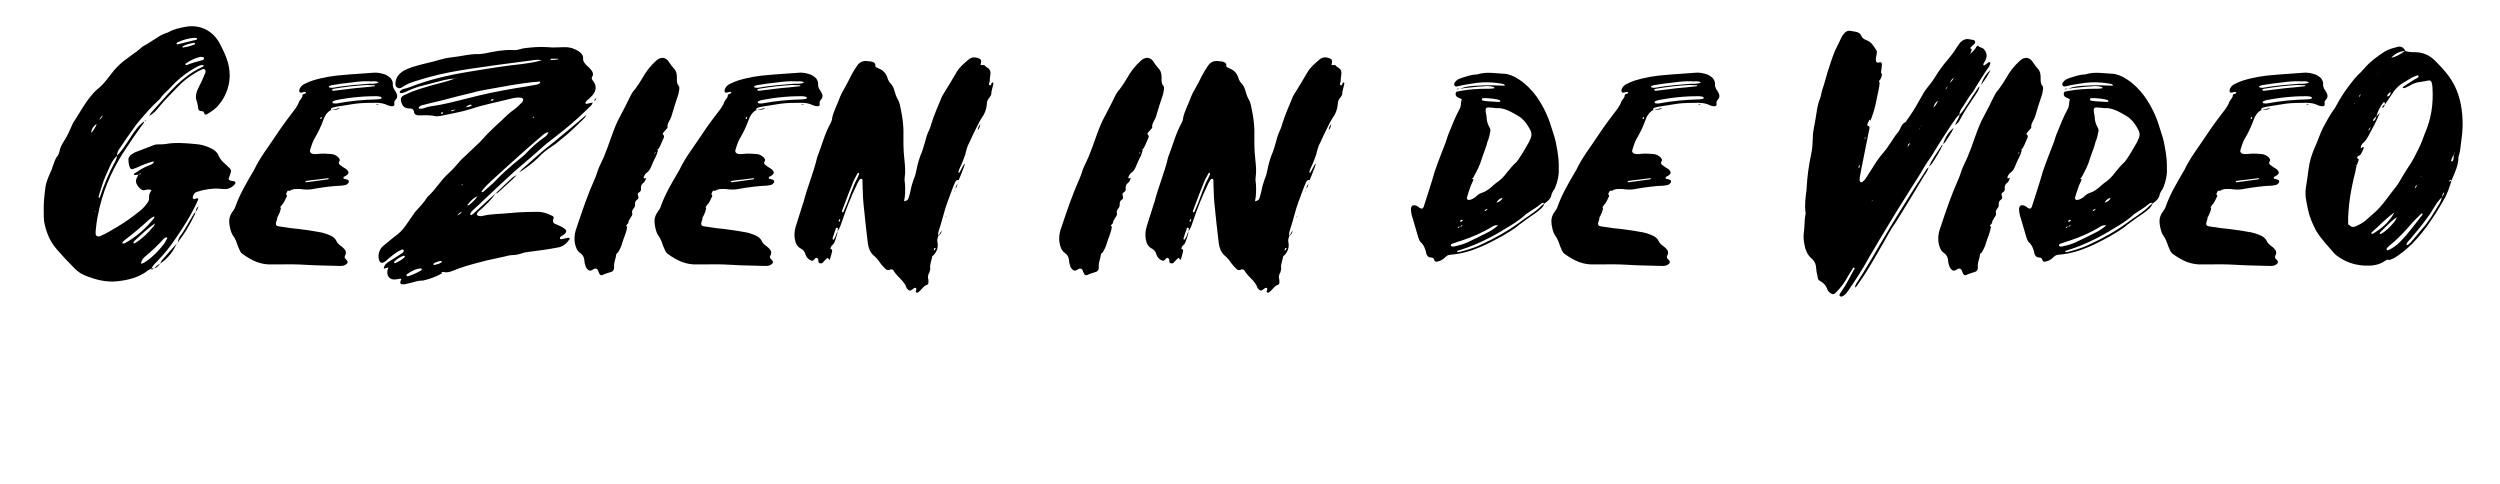
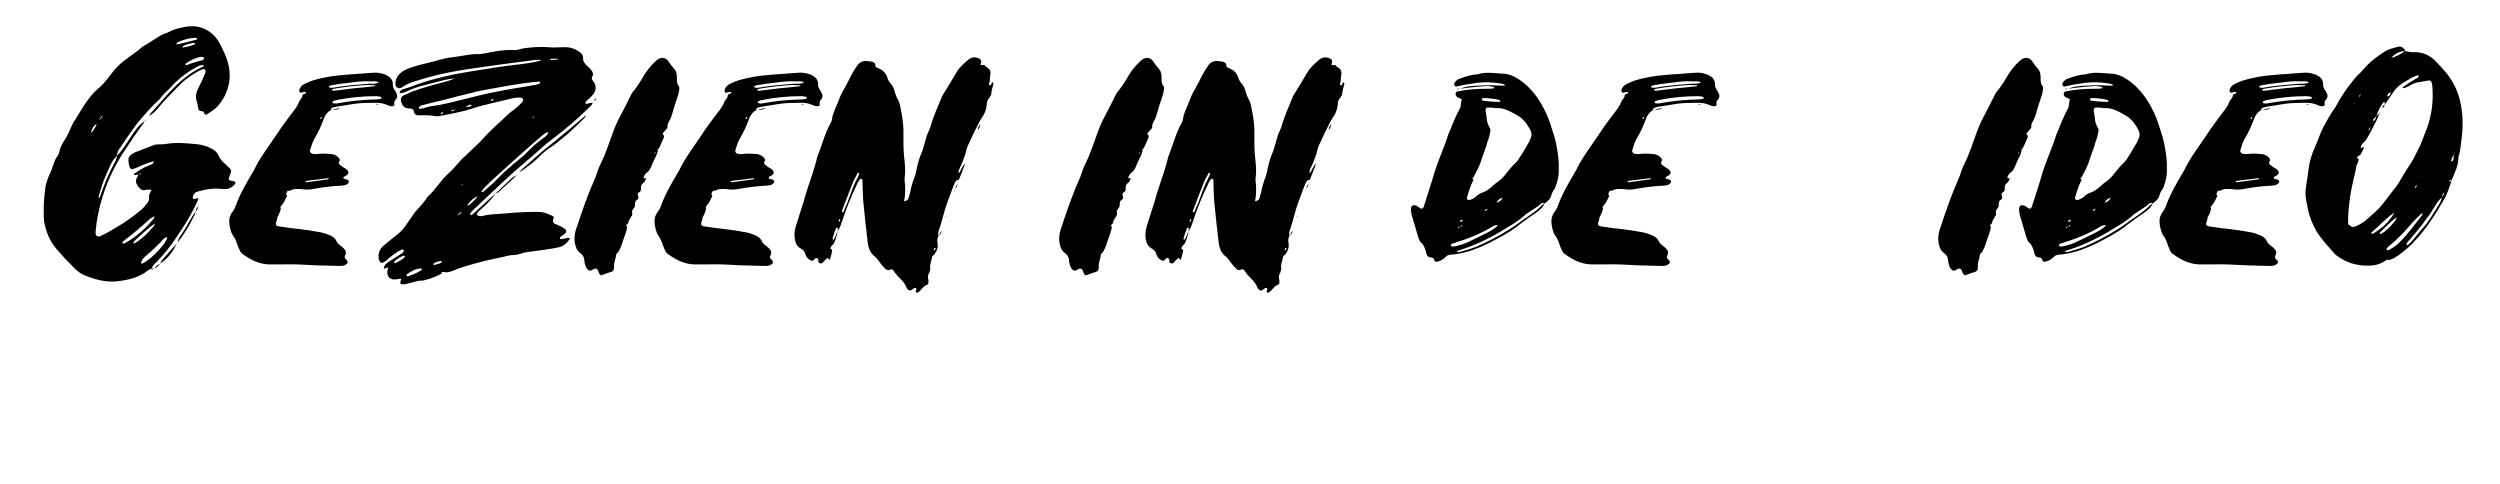
<svg xmlns="http://www.w3.org/2000/svg" version="1.1" id="Laag_1" x="0px" y="0px" viewBox="0 0 800 155" style="enable-background:new 0 0 800 155;" xml:space="preserve">
  <style type="text/css">
	.st0{enable-background:new    ;}
</style>
  <g class="st0">
    <path d="M27.1,88.1c-1.5-0.6-2.7-1.6-3.8-2.8c-1.8-1.8-3.5-3.6-5.2-5.6c-2.2-2.5-3.4-5.6-4-8.9C14,69.9,14,68.9,14,68   c-0.1-2.9,0.2-5.7,0.6-8.5c0.3-1.4,0.8-2.7,1.4-4c0.4-0.8,0.7-1.7,1-2.6c0.4-1.1,0.7-2.2,1.5-3.1c0.2-0.3,0.4-0.8,0.5-1.2   c0.2-1.3,0.8-2.4,1.5-3.5c1-1.5,1.7-3.1,2.4-4.7c0.3-0.7,0.6-1.4,1.1-2c0.9-1.4,1.7-2.8,2.6-4.2c1.3-2,2.7-4,4.5-5.6   c2.2-1.7,3.7-4,5.4-6.1c1.2-1.4,2.6-2.7,4.2-3.8c1.5-1.2,3.2-2.2,4.7-3.6c0.3-0.3,0.8-0.5,1.3-0.8c1-0.6,2.1-1.3,3.2-2   c1-0.7,2-1.3,3.2-1.7c0.3-0.1,0.7-0.2,1-0.4c1.6-0.9,3.5-1.3,5.2-1.6c4.7-0.9,8.8,1.2,11,5.3c1,1.9,2,3.9,2.6,6   c1.1,3.9,0.7,7.6-1.2,11.2c-1,1.7-2.2,3.4-4,4.5c-0.5,0.4-1,0.7-1.6,1c-0.4,0.2-0.6,0.1-0.8-0.5c-0.1-0.3-0.2-0.5-0.6-0.5   c-1-0.1-1.1-0.2-1.3-1c-0.1-0.8-0.2-1.6-0.5-2.4c-0.4-1.1-0.2-2.1,0.2-3.2c0.4-1,0.9-1.9,1.4-2.9c0.4-0.9,0.8-1.9,1.2-2.8   c0.1-0.3,0.2-0.8-0.2-1.1c-0.3-0.2-0.7-0.1-1,0.1c-0.6,0.2-1.1,0.5-1.6,0.8c-2.3,1.3-4.5,3-6.3,5c-1.9,2-3.9,3.9-5.6,6   c-0.9,1.2-1.9,2.2-3.2,3c0.2-0.6,0.5-1,0.9-1.4c2.6-2.8,5-5.8,7.7-8.4c2.4-2.3,5-4.3,8-5.7c0.2-0.1,0.5-0.2,0.7-0.4   c0.1-0.1,0.1-0.2,0-0.3c0,0-0.1-0.1-0.2-0.1c-0.7,0-1.4,0.3-2.1,0.7c-2.4,1.3-4.6,2.9-6.6,4.8c-0.7,0.7-1.5,1.5-2.2,2.3   c-1,0.9-2,1.8-2.7,2.9c-0.3,0.3-0.5,0.6-0.8,0.8c-2.1,1.9-3.9,4-5.7,6.1c-0.7,0.8-1.4,1.7-2,2.6c-1.5,2-2.9,4.1-4.3,6.2   c-0.6,0.8-1.1,1.6-1,2.6c-0.9,0.8-1.5,1.7-2,2.7c-1,2.3-2.2,4.6-2.9,7c-0.3,1-0.6,1.9-0.9,2.9c-0.1,0.2-0.1,0.4-0.1,0.5   c0,0.2,0,0.4,0,0.4c0.3,0.1,0.3-0.1,0.4-0.3c1.3-3.9,2.9-7.8,4.9-11.4c0.3-0.6,0.5-1.2,0.6-1.8c1.8-1.9,3.1-4.1,4.5-6.2   c1.2-1.8,2.4-3.6,4.2-4.8c-0.2,0.7-0.7,1.3-1.2,1.9c-1.5,2.1-3,4.2-4.4,6.4c-4,5.8-7,12.2-8.7,19.1c-0.5,2.2-1,4.5-1.2,6.9   c-0.1,0.5-0.1,1.1-0.1,1.7c0.1,0.8,0.8,1.1,1.6,0.7c1.8-0.8,3.5-1.8,5.3-2.9c2.6-1.5,5-3.3,7.4-5.2c0.9-0.7,1.6-1.6,2.3-2.5   c0.3-0.5,0.6-1,0.5-1.6c-0.1-1,0.3-1.7,0.8-2.5c0.1-0.1,0.3-0.2,0.4-0.4v0.1c-0.1,0.1-0.3,0.2-0.4,0.3c-0.7-0.2-1.3-0.2-2,0   c-0.7,0.2-1.2,0-1.7-0.5c-0.3-0.2-0.5-0.5-0.7-0.8c-0.6-0.8-0.8-1.7-0.3-2.6c0.2-0.3,0.3-0.7,0.5-1c0.2-0.1,0.5-0.1,0.7-0.2   c0.1,0,0.1-0.2,0-0.2c0-0.1-0.1-0.1-0.1,0c-0.2,0.1-0.4,0.2-0.6,0.4c-0.3,0-0.6,0.1-0.9,0.1c-0.2,0-0.5,0-0.5-0.1   c-0.2-0.2,0.1-0.4,0.3-0.5c1.4-0.9,2.7-1.8,4.3-2.4c0.6-0.2,1.2-0.4,1.6-0.9c0.1-0.1,0.1-0.2,0.2-0.3c-0.2-0.1-0.3-0.1-0.4-0.1   c-0.5,0.1-1.1,0.3-1.6,0.5c-1.3,0.4-2.5,1-3.7,1.5c-0.4,0.1-0.7,0.3-1.1,0.4c-0.4,0.1-0.7,0-0.9-0.4c-0.4-0.9-0.5-1.9-0.5-2.8   c0-0.5,0.3-0.8,0.6-1.2c0.5-0.4,1-0.7,1.6-1c1.8-0.7,3.7-1.4,5.5-2.1c0.6-0.3,1.2-0.4,1.8-0.4c0.8,0,1.6,0,2.3-0.1   c3.2-0.6,6.4-0.3,9.7,0c1.7,0.1,3.4,0.6,5,1.4c1,0.5,1.9,1.2,2.3,2.2c0.5,1.3,1.4,2.1,2.4,3c0.1,0,0.2,0.1,0.2,0.2   c1.7,1.5,1.7,1.5,0.9,3.6c0,0.2-0.1,0.3-0.2,0.5c-0.1,0.4,0.1,0.7,0.6,0.8c0.4,0.1,0.7,0.1,1.1,0.2c0.4,0,0.6,0.5,0.3,0.9   c-0.8,0.9-1.7,1.5-2.9,1.6c-0.6,0-1.3,0-1.9-0.1c-2.4-0.2-4.8,0.2-7.1,0.9c-0.9,0.2-1.4,0.8-1.6,1.7c-0.1,0.5,0.2,0.8,0.6,0.7   c0.2-0.1,0.4-0.2,0.5-0.2c0.5-0.2,0.7,0,0.6,0.4c-0.1,0.2-0.2,0.5-0.3,0.7c-1.3,2.8-2.8,5.5-4.5,8.1c-0.8,1.2-1.6,2.5-2.4,3.6   c-1.7,2.6-3.6,4.9-5.7,7.1c-0.8,0.8-1.6,1.5-2,2.5c-0.4,0.2-0.8,0.4-1.1,0.6c-2.9,2.3-6.3,3.1-9.8,3.5   C33.9,90.4,30.5,89.5,27.1,88.1z M27.5,45.4c0-0.1,0.1-0.1,0.1-0.2c-0.1,0.1-0.1,0.2-0.2,0.3C27.4,45.4,27.5,45.4,27.5,45.4z    M31,39.5c0.3-0.3,0.5-0.7,0.8-1.1c0.5-0.4,0.9-0.9,1.1-1.5c-0.5,0.4-0.9,0.9-1.1,1.5c-0.3,0.4-0.5,0.8-0.8,1.2   c-1.1,0.7-1.7,1.7-1.9,3C30,41.7,30.6,40.7,31,39.5z M30.6,67.7c0,0,0.1,0,0.1-0.1c0,0-0.1,0-0.1-0.1c-0.1,0.1-0.1,0.1-0.1,0.2   H30.6z M40,77.8c3.6-2,6.7-4.7,9.3-8c0-0.1,0.1-0.2,0.1-0.3s0-0.2-0.1-0.2c0,0-0.1-0.1-0.1,0c-0.4,0.2-0.9,0.5-1.3,0.8   c-2.6,2.4-5.3,4.7-8.1,6.8c-0.3,0.2-0.5,0.5-0.6,0.7c-0.1,0.1,0,0.2,0,0.3C39.5,78,39.7,77.9,40,77.8z M43.2,77.8   c2.3-1.4,4.1-3.2,5.8-5.2c0.3-0.3,0.5-0.7,0.6-1.1c-2.4,1.6-4.5,3.7-6.6,5.6c-0.1,0.2-0.2,0.4-0.3,0.5c0,0.1,0,0.1,0,0.2   c0,0,0.1,0.1,0.2,0.1S43.1,77.8,43.2,77.8z M46.8,83.6c2.2-1.5,4.1-3.5,5.8-5.7c0.3-0.5,0.6-1.1,0.9-1.6c0-0.1,0-0.3-0.1-0.3   c-0.1-0.1-0.3-0.1-0.4,0c-0.2,0.1-0.4,0.3-0.6,0.4c-1.9,2.1-4,4.1-6.2,5.9c-0.6,0.6-1,1.3-1.1,2.1C45.7,84.3,46.3,84,46.8,83.6z    M46.5,38.5c0,0,0.1-0.1,0.1,0c0.1,0,0.1,0.1-0.1,0.2c-0.1,0-0.2,0-0.3,0.1C46.3,38.7,46.4,38.6,46.5,38.5z M47.8,37.3 M48.5,86.3   c-0.1,0.1-0.2,0.3-0.4,0.4C48.2,86.6,48.4,86.4,48.5,86.3z M48.5,85.9c0.3,0,0.5,0,0.8,0c0,0.1,0,0,0,0c-0.3,0.2-0.5,0.3-0.8,0.4   C48.5,86.2,48.5,86,48.5,85.9z M51.2,84.4c-0.5,0.7-1,1.2-1.8,1.5C49.9,85.2,50.5,84.7,51.2,84.4z M51.8,83.3   c1.6-1.8,3.1-3.6,4.7-5.3c-1.1,2.6-2.9,4.8-5.3,6.4C51.4,84,51.6,83.6,51.8,83.3z M62.9,12.7c0-0.1,0.1-0.1,0.1-0.2   c0.1,0,0.1-0.1,0.1-0.1c0-0.1-0.1-0.2-0.1-0.2c-0.2,0-0.5-0.1-0.7-0.1c-2,0.1-3.9,0.7-5.6,1.5c-0.1,0.1-0.2,0.2-0.2,0.3   c0,0.3,0.2,0.3,0.3,0.3C58.9,13.7,60.9,13.2,62.9,12.7z M56.5,77.9c0.1-0.1,0.2-0.2,0.4-0.3c-0.1,0.1-0.3,0.2-0.4,0.4V77.9z    M57.6,75.6c1.7-2.2,2.9-4.8,4.4-7.1c0.2-0.3,0.4-0.5,0.6-0.8c-0.2,0.5-0.2,1-0.5,1.4c-1.4,2.9-3,5.6-5,8.2c0,0.1-0.1,0.2-0.2,0.3   C57,76.9,57.2,76.2,57.6,75.6z M58.6,15.2c1.3-0.2,2.5-0.5,3.7-1c0.1-0.1,0.1-0.1,0.1-0.2v-0.1c-0.1-0.1-0.2-0.2-0.3-0.2   c-1.3,0.2-2.5,0.5-3.6,1.1c-0.1,0.1-0.1,0.2-0.1,0.4C58.4,15.2,58.5,15.3,58.6,15.2z M64.6,19.3c0.2,0,0.4-0.1,0.5-0.3   c0.1,0,0.2-0.1,0.2-0.3c0-0.1,0-0.2-0.1-0.3c-0.3-0.2-0.7-0.2-1.1-0.2c-1.7,0.4-3.2,1.1-4.6,2.1c-0.1,0-0.2,0.2-0.2,0.3   c0.1,0.2,0.3,0.3,0.5,0.2C61.3,20.2,63,19.7,64.6,19.3z M63.5,66c-0.2,0.9-0.5,1.3-0.9,1.7C62.7,67.2,62.8,66.6,63.5,66z    M67.9,36.5h-0.1H67.9z" />
    <path d="M101,84.9c-3.5-0.2-7-0.4-10.5-0.3c-1.1,0-2.3,0-3.4,0c-3.6,0.2-6.5-1.2-9.3-3.2c-0.5-0.3-0.8-0.7-1-1.1   c-0.2-0.5-0.5-1.1-0.7-1.6c-0.4-1.2-0.8-2.4-1.6-3.4c-0.7-1.1-0.9-2.4-1.1-3.6c-0.2-1.4,0.1-2.7,0.9-3.8c0.4-0.6,0.9-1.2,1.1-2   c1.4-3.9,3.5-7.4,5.6-11c0-0.1,0.1-0.2,0.2-0.3c1.9-4.1,4.7-7.6,7.2-11.4c1.9-2.9,4-5.7,6.1-8.4c0.4-0.7,0.9-1.3,1.1-2   c0.3-0.9,1.2-1.4,1.2-2.3c0-0.4,0.6-0.4,0.9-0.6c0.1,0,0.3-0.2,0.2-0.2c0-0.3-0.2-0.3-0.4-0.3c-0.2,0-0.3,0.1-0.5,0.1   c-0.4,0.1-0.8,0.3-1.1,0c-0.3-0.4-0.1-0.9,0.1-1.3c0.4-0.8,1.1-1.2,1.8-1.5c1.5-0.8,3.1-1.2,4.7-1.6c1.7-0.4,3.4-0.7,5.1-0.9   c2.8-0.3,5.8-0.5,8.7-0.7c0.9-0.1,1.9-0.1,2.8-0.2c1.5-0.2,2.9,0.1,4.3,0.6c0.6,0.3,1.2,0.7,1.7,1.2c0.3,0.5,0.6,1,0.6,1.6   c-0.1,0.9,0.2,1.6,0.7,2.3c0.1,0.1,0.2,0.3,0.3,0.5c0.5,0.8,0.6,1.7-0.1,2.4c-0.4,0.4-0.5,0.8-0.4,1.4c0.1,0.4-0.2,0.7-0.7,0.7   s-1-0.1-1.4-0.3c-1.2-0.6-2.4-0.8-3.7-0.8c-2.3,0-4.6,0-6.8,0.3c-1.9,0.3-3.8,0.6-5.7,0.9c-0.5,0.1-1.1,0.2-1.6,0.4   c-0.4,0.1-0.4,0.4-0.4,0.8v-0.1c-1.2,0.7-2,1.8-2.4,3.1c-0.8,2.2-1.8,4.3-3,6.3c-0.6,1.1-0.9,2.3-1.3,3.5c-0.1,0.5,0.2,0.9,0.7,1.1   c0.8,0.2,1.6,0.1,2.4,0c1.3-0.1,2.5,0,3.8,0.1c0.8,0.1,1.4,0.4,2,0.9c0.5,0.5,0.9,0.9,0.4,1.6c-0.2,0.3,0,0.7,0.2,0.9   c0.4,0.3,0.7,0.5,1.1,0.8c0.3,0.2,0.7,0.4,1.1,0.7c0.9,0.9,0.8,1.4-0.3,2.1c-0.2,0.1-0.4,0.2-0.6,0.3c-0.1,0.1-0.1,0.2-0.1,0.4   c0,0.1,0.1,0.2,0.2,0.2c0.3,0.1,0.7,0.2,1.1,0.3c0.4,0.1,0.6,0.7,0.3,1c-0.3,0.4-0.6,0.6-1,0.7c-0.3,0.1-0.7,0.1-1.1,0.2   c-2.9,0.1-5.9,0.5-8.8,1c-1.2,0.3-2.4,0.3-3.6,0.2c-0.9-0.2-1.9-0.1-2.8-0.1c-0.6,0.1-1.1,0.3-1.6,0.6c-0.3-0.2-0.6-0.1-0.7,0.2   c-0.2,0.3-0.3,0.6-0.4,1v-0.1c0.2,0.1,0.4,0.3,0.3,0.6c-0.5,1-0.9,2.1-1.7,2.9c-0.2,0.2-0.3,0.5-0.5,0.7c0.1,0,0.2,0,0.3,0   c-0.1,1.1-0.6,2.1-1.1,3.1c-0.1-0.1-0.2-0.2-0.4,0c0.1,0,0.3,0,0.4,0c-0.1,0.6-0.3,1.2-0.5,1.8c-0.1,0.6,0.1,1,0.7,1.1   c1.3,0.2,2.6,0.4,4,0.6c3.3,0.3,6.6,0.8,9.9,1.4c0.8,0.2,1.5,0.4,2.2,0.7c1.1,0.4,2.1,1,2.6,2.1c0.2,0.5,0.6,0.9,1.1,1.3   c0.3,0.2,0.7,0.5,1,0.8c0.8,0.7,1.2,1.5,0.6,2.5c-0.3,0.6,0,0.9,0.4,1.3c0.7,0.6,0.5,1.2-0.2,1.6c-0.6,0.4-1.2,0.4-1.9,0.4   C106.1,85,103.5,85,101,84.9z M98.3,58.3c2.2-0.3,4.4-0.6,6.6-0.9c0.1,0,0.2-0.1,0.3-0.2c-0.1-0.1-0.1-0.1-0.1-0.2   c-1.3,0.2-2.6,0.3-4,0.5c-1,0.1-2.1,0.2-3.1,0.4c-0.1,0-0.2,0.1-0.3,0.2c0.1,0.1,0.1,0.2,0.2,0.2C98,58.3,98.2,58.3,98.3,58.3z    M103,37.6c-0.1-0.1-0.2-0.2-0.3-0.1c-0.1,0.1-0.1,0.2-0.2,0.3c0,0.2,0.1,0.3,0.2,0.3C102.9,38,103,37.8,103,37.6z M118.1,26.8   c1,0,2.1,0.1,3.1-0.4c-1-0.7-2.2-0.2-3-0.4c-2.6-0.1-5,0.3-7.4,0.6c-1.4,0.1-2.9,0.4-4.3,0.6c-0.4,0-0.7,0.2-1.1,0.3   c-0.1,0-0.2,0.2-0.2,0.3c0,0.1,0.2,0.2,0.3,0.2c0.3,0.1,0.6,0.1,0.9,0.1C110.3,27.4,114.2,27.1,118.1,26.8z M108.6,34.6   c0,0.1,0,0.1,0,0.2c-0.4,0.1-0.8,0.3-1.2,0.3c-0.5,0.1-1,0.1-1.5,0.1v0.1C106.8,35,107.7,34.8,108.6,34.6z M107.2,29   c2.9-0.3,5.8-0.8,8.8-1c1.3-0.1,2.6-0.3,3.9-0.4c0.1-0.1,0.1-0.2,0.1-0.3c-0.9,0-1.8-0.1-2.6-0.1c-3.6,0.2-7.1,0.6-10.6,1.2   c-0.1,0-0.3,0.1-0.5,0.2c0,0-0.1,0.1,0,0.2c0,0.1,0.1,0.2,0.1,0.2C106.7,29.1,106.9,29,107.2,29z M107.8,33.1   c4.2-0.8,8.5-1.2,12.8-1.3c0.4,0,0.9-0.1,1.3-0.2c0.1,0,0.2-0.2,0.2-0.3c0-0.1-0.1-0.2-0.2-0.3c-0.9-0.3-2-0.2-3-0.2   c-1.3,0-2.6,0.1-3.9,0.2c-2.6,0.2-5.2,0.6-7.7,1.1c-0.3,0.1-0.6,0.3-0.9,0.4c0,0.1,0,0.2,0,0.4c0,0,0,0.1,0.1,0.1   c0.2,0.1,0.5,0.1,0.6,0.1C107.4,33.1,107.6,33.1,107.8,33.1z M120.4,33.5c0.2-0.1,0.4-0.1,0.6,0c0.2,0,0.1-0.3,0.1,0   c0,0,0,0.1-0.1,0.1c-0.2,0-0.3,0-0.5,0C120.3,33.6,120.2,33.5,120.4,33.5z" />
    <path d="M128.2,89.9c0-0.2,0.1-0.3,0.2-0.4c0-0.2-0.1-0.4-0.3-0.3c-0.5,0-1,0.2-1.5,0.2c-1.8,0.3-3-1.1-2.6-2.9   c0.1-0.3,0.2-0.6,0.3-0.9c-0.5,0.1-1,0.2-1.5,0.4c0.1-1.1,0.8-1.8,1.7-2.3c1.3-0.8,2.6-1.7,3.9-2.5c0.2-0.1,0.5-0.3,0.7-0.6   c0.1-0.1,0.1-0.4,0.1-0.5c-0.1-0.3-0.4-0.3-0.7-0.2c-0.3,0.2-0.7,0.3-1,0.5c-1.2,0.7-2.4,1.7-3.5,2.6c-0.3,0.4-0.7,0.7-1.2,0.9   c-0.5,0.4-1.1,0.2-1.4-0.4c-0.5-1.4-0.3-2.8,0.5-4c0.2-0.3,0.4-0.5,0.6-0.7c1.4-1.1,2.7-2.3,4.2-3.4c1.2-0.9,2.2-1.9,3.1-3.2   c0.9-1.2,1.6-2.4,2.5-3.6c0.3-0.5,0.7-1,1.2-1.5c1.1-1.2,2.2-2.4,3.1-3.8c0.1-0.1,0.1-0.2,0.2-0.3c2.6-2.3,4.2-5.3,6.8-7.6   c1.5-1.3,2.6-2.8,3.9-4.2c1.8-1.7,3.7-3.5,5.5-5.2c0.3-0.3,0.6-0.5,0.8-0.8c2.8-3.2,6-6,9.1-8.9c0.4-0.4,0.9-0.7,1.3-1   c1.1-0.8,2-1.7,3-2.7c0-0.1,0.1-0.2,0.1-0.3c0.3-0.4,0-1-0.5-1c-0.4-0.1-0.8-0.1-1.1-0.1c-0.5,0.1-1,0.1-1.5,0.2   c-4.6,1.2-9.2,2-13.6,3.5c-3.2,1-6.4,1.5-9.7,2.2c-0.6,0.1-1.4,0.2-2,0c-1.4-0.3-2.8-0.2-4.2-0.2c-0.3,0-0.6,0-0.9,0   c-0.7-0.1-1.2-0.3-1.3-1c-0.1-1-0.7-1.2-1.6-1.2c-1.4,0-2.2-0.8-2.5-2.1c-0.3-1-0.1-1.6,0.8-2.1c0.9-0.4,1.8-0.8,2.7-1.2   c3.8-1.4,7.7-2.4,11.5-3.4c0.7-0.2,1.4-0.5,2.1-0.8c0.2,0,0.3,0,0.4,0L146,25h-0.1c-0.1,0.1-0.2,0.1-0.3,0.1   c-1.3,0.1-2.6,0.3-3.8,0.6c-2.6,0.7-5.1,1.3-7.7,2c-1.2,0.4-2.4,0.8-3.6,1.4c-0.7,0.3-1.4,0.7-2.3,0.7c-0.1,0-0.2-0.1-0.3-0.2   c0-0.1,0-0.3,0.1-0.4c0.3-0.4,0.9-0.7,1.4-0.8c1.3-0.3,2.5-0.8,3.8-1.3c6.2-2.2,12.5-3.5,19-4.5c4.9-0.8,9.9-1.6,14.8-2.1   c2.2-0.3,4.3-0.6,6.3-1.2c-0.7-0.2-1.5-0.2-2.2-0.1c-5.9,0.8-11.8,1.5-17.7,2.4c-4.4,0.6-8.8,1.3-13.1,2.3c-2.5,0.6-5,1.3-7.5,2.1   c-1.3,0.4-2.6,0.9-3.8,1.7c-0.5,0.4-1.2,0.8-1.9,0.3c-0.7-0.4-0.6-1.2-0.5-1.9c0.2-1.4,1.1-2.5,2.3-3.3c1.2-0.7,2.5-1.2,3.9-1.6   c2.6-0.8,5.4-1.3,8-2.1c1.1-0.3,2.2-0.6,3.4-0.7c1.7-0.2,3.5-0.5,5.2-0.8c1-0.1,2-0.3,3-0.3c0.9,0.1,1.8-0.1,2.7-0.2   c2.9-0.6,5.8-1.2,8.8-1.1c0.8,0.1,1.6,0,2.3-0.2c1.2-0.4,2.5-0.5,3.7-0.6c1.9-0.2,3.7-0.2,5.5-0.1c1.6,0.2,3.3,0,4.9,0   c2.1-0.1,3.9,0.5,5.5,1.8c0.5,0.5,0.8,0.9,0.8,1.7c-0.1,1,0.5,1.7,1.2,2.4c0.5,0.4,0.9,0.8,1.3,1.3c0.6,0.7,0.9,1.4,0.4,2.3   c-0.3,0.4-0.1,0.8,0.2,1.2c1.3,1.6,1.2,3.2-0.2,4.8c-0.3,0.3-0.6,0.6-0.9,0.9c-0.4,0.3-0.8,0.7-1.1,1c-0.1,0.2-0.2,0.4-0.1,0.6   c0,0.2,0.3,0.2,0.4,0.1c0.7-0.1,1.3-0.3,1.9-0.4c-0.2,0.5-0.4,0.9-0.8,1.2c-1.3,1.3-2.7,2.6-4,3.8c-3.3,3-6.8,5.7-10.3,8.4   c-2.1,1.8-4.1,3.7-6.3,5.5c-4.7,3.9-9.1,8.2-13.6,12.4c-1,1-2,1.9-3,2.8c-0.5,0.5-1,0.9-1.2,1.5c-0.1,0.1,0,0.3,0,0.3   c0.1,0.1,0.3,0.2,0.4,0.1c0.3-0.2,0.7-0.5,1-0.8c1.7-1.5,3.3-3.1,5-4.6c0.5-0.5,1.1-0.9,1.6-1.4c-1.3,2-3,3.5-4.6,5   c-0.5,0.4-0.9,0.7-1.2,1.2c-0.2,0.3,0,0.7,0.2,0.8c0.5,0.2,1.1,0.2,1.5,0.1c2.8-0.7,5.7-0.6,8.5-0.9c2.9-0.3,5.8-0.4,8.8-0.4   c1.8-0.1,3.5,0.5,5.1,1.3c0.3,0.2,0.5,0.4,0.3,0.9c-0.3,0.7-0.2,1.2,0.4,1.6c0.4,0.2,0.8,0.3,1.2,0.5c0.6,0.3,1.2,0.5,1.7,0.9   c1.1,0.7,1,1.3,0.1,2c-0.3,0.3-0.7,0.4-1,0.7c-0.2,0.1-0.4,0.3-0.3,0.6c0.1,0.3,0.3,0.3,0.6,0.2c0.5-0.1,1-0.2,1.5-0.3   c0.2-0.1,0.5-0.1,0.7-0.1c0.2,0,0.4,0.3,0.3,0.4c-1,1.4-2,2.4-3.8,2.7c-3.1,0.6-6.2,1-9.3,1.4c-0.8,0.1-1.5,0.2-2.3,0.5   c-0.8,0.2-1.6,0.5-2.4,0.5c-1.2,0-2.4,0.3-3.5,0.6c-1.3,0.3-2.5,0.5-3.7,0.8c-1.1,0.2-2.2,0.5-3.3,0.8c-3.2,0.8-6.4,1.7-9.5,3   c-0.8,0.3-1.7,0.5-2.6,0.2c-0.1,0-0.3,0.1-0.5,0.1l-0.1,0.1c0,0.1,0.1,0.2,0.1,0.3c-1.9,1.1-4,1.8-6.1,2.3   c-1.5-0.1-2.8,0.5-4.2,0.8c-0.7,0.1-1.4,0.4-2.1,0.4C128.2,91,127.9,90.7,128.2,89.9z M126.4,84.2c0,0,0.1,0.1,0.1,0   c1.1-0.5,2.1-1.1,3-1.9c0-0.1,0.1-0.3,0-0.3c0-0.1-0.2-0.2-0.3-0.2c-1.1,0.4-2.1,1-3,1.9l-0.1,0.1c0,0.1,0.1,0.3,0.1,0.4   C126.2,84.2,126.3,84.2,126.4,84.2z M134.8,86.5c0.1,0,0.1-0.2,0.2-0.3c0-0.2-0.2-0.3-0.4-0.3c-1.6,0.1-3,0.9-4.3,1.8   c-0.2,0.1-0.3,0.3-0.2,0.5c0.1,0.2,0.3,0.2,0.5,0.2C132.1,87.9,133.5,87.3,134.8,86.5z M135.4,34.7c0.9-0.3,1.7-0.6,2.6-0.7   c3.8-0.5,7.4-1.5,11.1-2.4c5.3-1.4,10.6-2.5,16-3.4c2.2-0.3,4.3-0.7,6.5-1.1c0.5-0.1,1-0.2,1.3-0.7c-0.3-0.6-0.8-0.1-1.3-0.2   c-0.4,0-0.9,0.1-1.3,0.1c-4.6,0.5-9.2,1.4-13.7,2.2c-1.7,0.3-3.5,0.6-5.2,1.1c-3.4,0.8-6.9,1.7-10.3,2.6c-1.9,0.4-3.8,0.9-5.7,1.4   c-0.5,0.1-1,0.2-1.3,0.7c-0.1,0.1-0.1,0.2-0.1,0.3c0.1,0.1,0.2,0.3,0.3,0.2C134.7,34.8,135,34.7,135.4,34.7z M136.2,89h-0.1H136.2z    M141.2,84c0.1,0,0.2-0.2,0.2-0.3c-0.1-0.1-0.2-0.1-0.3-0.2c-0.8,0.1-1.7,0.4-2.3,0.8c-0.1,0.1-0.2,0.3-0.1,0.4l0.2,0.1   C139.7,84.6,140.5,84.5,141.2,84z M141.8,36.1c0-0.1-0.2-0.1-0.3-0.2c-0.2,0.1-0.4,0.2-0.4,0.3c0,0.3,0.2,0.2,0.4,0.2   S141.8,36.3,141.8,36.1z M141.4,87.1c0,0.1,0,0.3,0,0.4C141.4,87.4,141.4,87.2,141.4,87.1z M145.9,35h0.1H145.9   c-0.3,0.1-0.6,0.1-0.9,0.2c-0.2,0-0.6,0-0.7,0.4C144.9,35.6,145.4,35.3,145.9,35z M146.3,68.9c0.7-0.2,1.2-0.6,1.5-1.2   c0.2-0.1,0.3-0.2,0.4-0.4l0.1,0.1c-0.2,0.1-0.3,0.2-0.4,0.3C147.2,67.9,146.8,68.4,146.3,68.9c-0.1,0.1-0.2,0.2-0.3,0.4h-0.1   C146.1,69.1,146.2,69,146.3,68.9z M147.1,59.7c0.1-0.1,0.2-0.2,0.4-0.3c0.1-0.1,0.3-0.2,0.5-0.3c0.1-0.1,0.1-0.2,0-0.2   c0,0-0.1,0-0.1,0.1c-0.2,0.1-0.3,0.2-0.4,0.4c-0.1,0.1-0.3,0.2-0.4,0.4V59.7z M149,34.3c0.6-0.1,1.2-0.1,1.8-0.4   c0.1-0.1,0.1-0.2,0.1-0.3c-0.1-0.1-0.2-0.1-0.3-0.1C150,33.5,149.5,33.9,149,34.3h-0.1H149z M150.1,65.6c1-0.8,2-1.7,2.7-2.8   c-1.3,0.5-2.2,1.5-3,2.5c-0.2,0.1-0.3,0.3-0.1,0.4C149.8,65.8,150,65.7,150.1,65.6z M158.7,57.7c1.8-1.9,3.7-3.6,5.7-5.3   c1.2-1,2.4-1.9,3.5-2.9c2-2.1,4.1-4.1,6.6-5.8c0.5-0.3,0.8-0.9,1.1-1.5h0.1l-0.1,0.1c-0.8,0-1.4,0.5-2,1c-2,1.7-4,3.4-6,5.2   c-3.5,3.1-7,6.3-10.4,9.4c-1.1,1-2.1,2-3,3.2c-0.1,0.1-0.1,0.2-0.1,0.3c0.1,0,0.3,0.1,0.4,0.1C155.9,60.2,157.4,59.1,158.7,57.7z    M158,31.8c0,0-0.2,0-0.3-0.1c-0.2,0.1-0.5,0.1-0.6,0.3s0,0.3,0.2,0.2C157.6,32.2,157.9,32.2,158,31.8z M163.8,57   c0.4-0.4,1-0.7,1.6-1c-1.8,1.9-3.9,3.6-5.8,5.4c-0.3,0.3-0.7,0.4-1.1,0.6C160.3,60.3,162,58.6,163.8,57z M161.6,31.1L161.6,31.1   L161.6,31.1L161.6,31.1z M165.3,55.9c0.2-0.1,0.3-0.2,0.4-0.3C165.6,55.7,165.5,55.8,165.3,55.9L165.3,55.9z M166.1,55.2   c-0.1,0.1-0.2,0.2-0.4,0.4C165.9,55.4,166,55.3,166.1,55.2z M168.7,52.7c1.7-1.5,3.4-3.1,5.1-4.5c1.8-1.5,3.6-2.8,5.3-4.3   c3-2.4,5.7-4.8,8.6-7.2c-0.3,0.4-0.4,0.8-0.7,1.1c-1.5,1.5-3,2.9-4.5,4.3c-1,1-2.2,1.8-3.2,2.7c-0.9,0.8-1.8,1.5-2.9,2.2   c-1.6,1-3,2.2-4.3,3.6c-1.8,1.7-3.8,3.2-6,4.6C166.8,54.2,167.8,53.5,168.7,52.7z M167.7,30.1L167.7,30.1c-0.1-0.1-0.1-0.1-0.2-0.1   v0.1C167.6,30.1,167.6,30.1,167.7,30.1z M170.9,37.5c0-0.1-0.1-0.2-0.1-0.2c-0.1,0.1-0.2,0.1-0.3,0.2s0,0.2,0.1,0.2   C170.7,37.7,170.8,37.6,170.9,37.5z M178.6,19c0-0.1,0-0.1,0-0.2c-0.7,0-1.5,0-2.2,0c-0.1,0-0.2,0.2-0.3,0.2   c0.1,0.1,0.2,0.2,0.2,0.2C177.1,19.2,177.9,19.1,178.6,19z M177.1,32c0.2-0.1,0.3-0.3,0.4-0.4C177.4,31.7,177.3,31.8,177.1,32   c-0.1,0.1-0.2,0.2-0.3,0.4C176.9,32.2,177,32.1,177.1,32z M190.1,32.4c-0.2,0.1-0.3,0.2-0.4,0.3C189.8,32.6,189.9,32.5,190.1,32.4z    M190.7,31.5c0.3-0.1,0,0.4-0.6,0.9C190.2,32.1,190.3,31.6,190.7,31.5z" />
    <path d="M191.8,87.6c-0.2-0.3-0.3-0.8-0.5-1.2c-0.3-0.5-0.8-0.6-1.3-0.3c-0.4,0.2-0.8,0.6-1.4,0.5c-0.6-0.3-1-0.8-1.2-1.4   c-0.2-0.6-0.4-1.2-0.4-1.9c-0.1-1-0.5-1.8-1.4-2.4c-1-0.7-1.3-1.7-1.6-2.9c-0.4-2,0-3.9,0.7-5.7c1.7-5.1,3.4-10.1,5.6-15   c0.6-1.3,0.9-2.7,1.5-4c0.4-1,1-2,1.4-3c0.9-2.2,1.7-4.4,2.5-6.7c0.8-2.2,1.6-4.4,2.8-6.5c1.2-2.2,2.3-4.5,3.4-6.7   c0.3-0.6,0.7-1.2,1.2-1.7c0.9-1.2,1.7-2.4,2.4-3.6c1.2-2.2,2.7-4.1,4.5-5.7c1.4-1.3,3.1-1.2,4.1,0.5c0.5,0.8,1.1,1.5,1.7,2.2   c0.7,0.8,0.8,1.8,0.8,2.7c0,1-0.1,1.9,0.6,2.7c0.2,0.2,0.2,0.6,0.2,0.9c-0.1,0.6-0.2,1.2-0.3,1.7c-0.8,2.4-1.6,4.8-2.3,7.3   c-0.3,0.9-1,1.7-1.2,2.7c0,0.3,0,0.6,0,0.8c-0.4,0.5-0.9,1-1.3,1.5c-0.2,0.2-0.3,0.5-0.1,0.7c0.4,0.3,0.3,0.6,0.2,1   c-0.6,1.2-1,2.6-1.8,3.7c-0.1-0.2-0.3-0.2-0.4,0s-0.2,0.5-0.4,0.8c-0.1,0.1-0.2,0.2-0.3,0.3c-0.1,0.1,0,0.2-0.1,0.3   c0.1,0,0.2-0.1,0.3-0.2c0-0.1,0.1-0.3,0.1-0.5c0.2-0.2,0.3-0.5,0.4-0.7c0.1,0,0.3,0,0.4,0c-0.2,1-0.5,1.9-1,2.8   c-0.4,0.7-0.7,1.5-1,2.2c-0.4,1-0.8,1.9-1.7,2.5c-0.4,0.3-0.7,0.8-0.9,1.3c0,0.1-0.1,0.4,0.1,0.5c0.1,0,0.4-0.1,0.5-0.1   s0.1-0.1,0.2-0.1c-0.2,0.6-0.4,1.2-0.9,1.6c-0.6,0.4-0.8,1-0.8,1.6c0.1,0.6,0,1.1-0.5,1.4c-0.6,0.3-0.6,0.6-0.4,1.2   c0.2,0.4,0.1,1-0.3,1.2c-0.8,0.5-0.7,1.2-0.7,2c-0.1,0.2-0.2,0.3-0.2,0.5c-0.4,0.5-0.9,1-0.7,1.8c0.2,0.6-0.3,1.1-0.6,1.6   c-0.2,0.5-0.7,0.9-0.6,1.5c-0.2,0.3-0.4,0.5-0.6,0.7c-0.2,0.3-0.1,0.4,0.2,0.5c-0.2,1.9-1.1,3.5-1.6,5.3c-0.3,1.1-0.8,2.1-1.4,3.1   v-0.1c-0.2,0.2-0.5,0.4-0.5,0.6c-0.1,1.3-0.8,2.5-0.7,3.9c0.1,1-0.3,1.6-1.2,1.8c-0.9,0.3-1.7,0.5-2.5,0.9   C192.4,88.2,192,88,191.8,87.6z M197.7,80.8 M201.1,71.3v0.1V71.3z M213.6,40.1c0,0.3,0,0.6,0,0.8   C213.6,40.7,213.6,40.4,213.6,40.1z" />
    <path d="M237.1,84.9c-3.5-0.2-7-0.4-10.5-0.3c-1.1,0-2.3,0-3.4,0c-3.6,0.2-6.5-1.2-9.3-3.2c-0.5-0.3-0.8-0.7-1-1.1   c-0.2-0.5-0.5-1.1-0.7-1.6c-0.4-1.2-0.8-2.4-1.6-3.4c-0.7-1.1-0.9-2.4-1.1-3.6c-0.2-1.4,0.1-2.7,0.9-3.8c0.4-0.6,0.9-1.2,1.1-2   c1.4-3.9,3.5-7.4,5.6-11c0-0.1,0.1-0.2,0.2-0.3c1.9-4.1,4.7-7.6,7.2-11.4c1.9-2.9,4-5.7,6.1-8.4c0.4-0.7,0.9-1.3,1.1-2   c0.3-0.9,1.2-1.4,1.2-2.3c0-0.4,0.6-0.4,0.9-0.6c0.1,0,0.3-0.2,0.2-0.2c0-0.3-0.2-0.3-0.4-0.3c-0.2,0-0.3,0.1-0.5,0.1   c-0.4,0.1-0.8,0.3-1.1,0c-0.3-0.4-0.1-0.9,0.1-1.3c0.4-0.8,1.1-1.2,1.8-1.5c1.5-0.8,3.1-1.2,4.7-1.6c1.7-0.4,3.4-0.7,5.1-0.9   c2.8-0.3,5.8-0.5,8.7-0.7c0.9-0.1,1.9-0.1,2.8-0.2c1.5-0.2,2.9,0.1,4.3,0.6c0.6,0.3,1.2,0.7,1.7,1.2c0.3,0.5,0.6,1,0.6,1.6   c-0.1,0.9,0.2,1.6,0.7,2.3c0.1,0.1,0.2,0.3,0.3,0.5c0.5,0.8,0.6,1.7-0.1,2.4c-0.4,0.4-0.5,0.8-0.4,1.4c0.1,0.4-0.2,0.7-0.7,0.7   s-1-0.1-1.4-0.3c-1.2-0.6-2.4-0.8-3.7-0.8c-2.3,0-4.6,0-6.8,0.3c-1.9,0.3-3.8,0.6-5.7,0.9c-0.5,0.1-1.1,0.2-1.6,0.4   c-0.4,0.1-0.4,0.4-0.4,0.8v-0.1c-1.2,0.7-2,1.8-2.4,3.1c-0.8,2.2-1.8,4.3-3,6.3c-0.6,1.1-0.9,2.3-1.3,3.5c-0.1,0.5,0.2,0.9,0.7,1.1   c0.8,0.2,1.6,0.1,2.4,0c1.3-0.1,2.5,0,3.8,0.1c0.8,0.1,1.4,0.4,2,0.9c0.5,0.5,0.9,0.9,0.4,1.6c-0.2,0.3,0,0.7,0.2,0.9   c0.4,0.3,0.7,0.5,1.1,0.8c0.3,0.2,0.7,0.4,1.1,0.7c0.9,0.9,0.8,1.4-0.3,2.1c-0.2,0.1-0.4,0.2-0.6,0.3c-0.1,0.1-0.1,0.2-0.1,0.4   c0,0.1,0.1,0.2,0.2,0.2c0.3,0.1,0.7,0.2,1.1,0.3c0.4,0.1,0.6,0.7,0.3,1c-0.3,0.4-0.6,0.6-1,0.7c-0.3,0.1-0.7,0.1-1.1,0.2   c-2.9,0.1-5.9,0.5-8.8,1c-1.2,0.3-2.4,0.3-3.6,0.2c-0.9-0.2-1.9-0.1-2.8-0.1c-0.6,0.1-1.1,0.3-1.6,0.6c-0.3-0.2-0.6-0.1-0.7,0.2   c-0.2,0.3-0.3,0.6-0.4,1v-0.1c0.2,0.1,0.4,0.3,0.3,0.6c-0.5,1-0.9,2.1-1.7,2.9c-0.2,0.2-0.3,0.5-0.5,0.7c0.1,0,0.2,0,0.3,0   c-0.1,1.1-0.6,2.1-1.1,3.1c-0.1-0.1-0.2-0.2-0.4,0c0.1,0,0.3,0,0.4,0c-0.1,0.6-0.3,1.2-0.5,1.8c-0.1,0.6,0.1,1,0.7,1.1   c1.3,0.2,2.6,0.4,4,0.6c3.3,0.3,6.6,0.8,9.9,1.4c0.8,0.2,1.5,0.4,2.2,0.7c1.1,0.4,2.1,1,2.6,2.1c0.2,0.5,0.6,0.9,1.1,1.3   c0.3,0.2,0.7,0.5,1,0.8c0.8,0.7,1.2,1.5,0.6,2.5c-0.3,0.6,0,0.9,0.4,1.3c0.7,0.6,0.5,1.2-0.2,1.6c-0.6,0.4-1.2,0.4-1.9,0.4   C242.2,85,239.6,85,237.1,84.9z M234.4,58.3c2.2-0.3,4.4-0.6,6.6-0.9c0.1,0,0.2-0.1,0.3-0.2c-0.1-0.1-0.1-0.1-0.1-0.2   c-1.3,0.2-2.6,0.3-4,0.5c-1,0.1-2.1,0.2-3.1,0.4c-0.1,0-0.2,0.1-0.3,0.2c0.1,0.1,0.1,0.2,0.2,0.2C234.1,58.3,234.3,58.3,234.4,58.3   z M239.1,37.6c-0.1-0.1-0.2-0.2-0.3-0.1c-0.1,0.1-0.1,0.2-0.2,0.3c0,0.2,0.1,0.3,0.2,0.3C239,38,239.1,37.8,239.1,37.6z    M254.2,26.8c1,0,2.1,0.1,3.1-0.4c-1-0.7-2.2-0.2-3-0.4c-2.6-0.1-5,0.3-7.4,0.6c-1.4,0.1-2.9,0.4-4.3,0.6c-0.4,0-0.7,0.2-1.1,0.3   c-0.1,0-0.2,0.2-0.2,0.3c0,0.1,0.2,0.2,0.3,0.2c0.3,0.1,0.6,0.1,0.9,0.1C246.4,27.4,250.3,27.1,254.2,26.8z M244.7,34.6   c0,0.1,0,0.1,0,0.2c-0.4,0.1-0.8,0.3-1.2,0.3c-0.5,0.1-1,0.1-1.5,0.1v0.1C242.9,35,243.8,34.8,244.7,34.6z M243.3,29   c2.9-0.3,5.8-0.8,8.8-1c1.3-0.1,2.6-0.3,3.9-0.4c0.1-0.1,0.1-0.2,0.1-0.3c-0.9,0-1.8-0.1-2.6-0.1c-3.6,0.2-7.1,0.6-10.6,1.2   c-0.1,0-0.3,0.1-0.5,0.2c0,0-0.1,0.1,0,0.2c0,0.1,0.1,0.2,0.1,0.2C242.8,29.1,243,29,243.3,29z M243.9,33.1   c4.2-0.8,8.5-1.2,12.8-1.3c0.4,0,0.9-0.1,1.3-0.2c0.1,0,0.2-0.2,0.2-0.3c0-0.1-0.1-0.2-0.2-0.3c-0.9-0.3-2-0.2-3-0.2   c-1.3,0-2.6,0.1-3.9,0.2c-2.6,0.2-5.2,0.6-7.7,1.1c-0.3,0.1-0.6,0.3-0.9,0.4c0,0.1,0,0.2,0,0.4c0,0,0,0.1,0.1,0.1   c0.2,0.1,0.5,0.1,0.6,0.1C243.5,33.1,243.7,33.1,243.9,33.1z M256.5,33.5c0.2-0.1,0.4-0.1,0.6,0c0.2,0,0.1-0.3,0.1,0   c0,0,0,0.1-0.1,0.1c-0.2,0-0.3,0-0.5,0C256.4,33.6,256.3,33.5,256.5,33.5z" />
    <path d="M293.2,92.8c0-0.2,0-0.4,0-0.6c0,0-0.2-0.1-0.3-0.1c-0.3,0-0.6,0.2-0.8,0.4c-0.8,0.7-1.2,0.6-1.9-0.2   c0-0.1-0.1-0.1-0.1-0.2c-0.7-2.2-2.9-3.4-4.1-5.4c-0.2-0.4-0.7-0.7-1.2-0.4c-0.6,0.3-1,0.1-1.4-0.2c-0.6-0.6-1.2-1.2-1.7-1.9   c-0.6-0.9-1.3-1.8-2.2-2.5c-1.1-1-1.6-2.4-1.8-3.9c-0.5-4.3-1-8.5-1.4-12.8c-0.2-2.1-0.2-4.2-0.3-6.3c0-0.3,0-0.6,0-0.9   c0-0.3-0.1-0.5-0.4-0.6c-0.3,0-0.5,0.2-0.6,0.4c-0.3,0.5-0.7,1.1-0.9,1.7c-1.8,3.7-3.3,7.5-4.6,11.4c-0.4,1.1-0.7,2.3-1.5,3.3   c0-0.4,0.3-1,0-1.1c-0.6-0.2-0.6,0.5-0.7,0.8c-0.4,0.9-0.6,1.8-0.9,2.7c0,0.1,0.1,0.2,0.2,0.3c0,0,0.2,0,0.2-0.1   c0.1-0.2,0.3-0.5,0.5-0.8c0.2-0.6,0.5-1.2,0.7-1.9c0,1-0.4,1.9-0.7,2.9c-0.2,0.6-0.4,1.2-0.9,1.6c-0.4,0.3-0.6,0.7-0.7,1.3   c0,0,0,0.1-0.1,0.2c0.1-0.1,0.1-0.2,0.1-0.3c0.4,0.1,0.6,0.3,0.6,0.7c-0.2,0.9-0.4,1.7-0.7,2.6c-0.2,0.6-0.4,0.1-0.5-0.2   c-0.2-0.2-0.4-0.2-0.5,0c-0.4,0.3-0.7,0.7-1.1,1.1c-0.2,0.3-0.5,0.5-0.9,0.5c-0.2,0-0.4-0.1-0.5-0.2c-0.1,0-0.2-0.2-0.2-0.3   c0-0.4,0-1-0.4-1.2c-0.6-0.3-0.8,0.4-1.1,0.6c-0.3,0.3-0.7,0.3-1,0.1c-0.9-0.4-1.4-1.1-1.7-2c-0.2-0.8-0.7-1.4-1.5-1.8   c-1.1-0.6-1.6-1.6-1.8-2.7c-0.3-1.4-0.2-2.8,0.2-4.2c0.8-2.5,1.6-5.1,2.4-7.6c0-0.1,0.1-0.1,0.1-0.2c1.2-4.9,3.3-9.6,4.4-14.5   c1.5-3.7,2.4-7.6,4.4-11.1c0.2-0.5,0.4-0.9,0.4-1.5c0.2-1,0.6-2,1-3c0.6-1.3,1.1-2.6,1.6-3.9c0.4-0.9,0.8-1.7,1.3-2.5   c0.8-1.4,1.5-2.8,2.2-4.2c0.5-1,1.1-1.9,1.7-2.8c0.9-1.5,2.1-2,3.8-1.7c0.5,0,0.9,0.1,1.3,0.2c0.5,0.2,1,0.5,0.9,1.1   c0,0.5,0.2,0.7,0.7,0.8c0.1,0,0.2,0.1,0.3,0.2c1.6,0.5,2.6,1.8,3,3.4c0.2,0.5,0.5,1,0.9,1.4c0.6,0.7,1,1.4,1.2,2.3   c0.3,1,0.6,2,1.1,2.8c0.7,1.2,0.8,2.6,1.1,3.9c0.4,1.9,0.6,3.8,0.7,5.8c0,3.2-0.1,6.3,0.3,9.5c0.2,1.9,0.4,3.9,0.1,5.8   c-0.1,0.7,0,1.4,0.1,2.1c0.1,1.9,0.1,3.7-0.3,5.5c0.9-0.2,1.1-0.3,1.4-0.9c0.3-0.9,0.5-1.7,0.7-2.6c0.2-1.2,0.6-2.4,1-3.6   c0.4-0.8,0.6-1.7,0.8-2.6c0.4-2.1,1-4.3,1.9-6.3c0.3-0.8,0.5-1.7,0.8-2.6c0.4-1.4,0.7-2.8,1.4-4.1c0.3-0.6,0.5-1.3,0.7-2   c0.9-2.9,2.1-5.6,3.3-8.5c0.1-0.3,0.2-0.5,0.4-0.8c1.5-2.4,3-4.9,4.4-7.3c1-1.7,2.5-2.9,3.9-4.1c1-0.8,2.1-0.8,3.3-0.3   c0.6,0.3,0.8,0.6,0.6,1.5c-0.2,0.7-0.2,0.7,0.6,0.6c0.2,0,0.5,0,0.7,0.2c0.1,0.2,0.3,0.4,0.5,0.5c1.1,0.5,1.4,1.4,1.2,2.5   c-0.1,0.7-0.2,1.4-0.2,2.1c-0.1,0.4-0.5,1,0.1,1.2c0.4,0.1,0.4-0.6,0.6-0.8c0.1-0.1,0.3-0.2,0.3-0.1c0.1,0,0.2,0.2,0.2,0.3   c-0.2,1.2-0.7,2.3-0.7,3.5c-0.1,0.4-0.5,0.9-0.8,1.3c-0.4,0.5-0.6,1.1-0.6,1.7c-0.1,1.7-0.7,3.3-1.7,4.6c-1.1,1.7-1.8,3.5-2.7,5.2   c-0.4,0.9-0.8,1.8-1.2,2.6c-0.7,1.2-1,2.5-1.3,3.8c-0.5,1.4-1,2.8-1.7,4.2c-0.2,0.4-0.4,0.9-0.5,1.4c-0.1,0.1,0.1,0.2,0.1,0.3   c0.1-0.1,0.3-0.1,0.3-0.2c0.3-0.5,0.6-1.1,0.9-1.7c0.2-0.3,0.3-0.6,0.6-1c0,0.3,0-0.1,0.1,0.1c0,0,0.1,0.1,0,0.1   c-0.1,0.5-0.3,1-0.5,1.5c-0.4,1.1-0.9,2.3-1.4,3.5c-0.5-0.1-0.9,0.2-1.1,0.6c-0.4,0.8-0.7,1.6-1,2.4c-1,2.7-2.1,5.4-2.8,8.2   c-0.5,1.8-1,3.6-1.6,5.4c-0.1,0.4-0.1,0.9,0,1.3c-0.3,0.7-0.5,1.3-0.3,2.1c0.3,1.5-0.2,2.9-1.2,4c-0.2,0.2-0.5,0.3-0.5,0.5   c-0.2,1.4-0.9,2.6-0.6,4c-0.1,0.4-0.2,0.8-0.3,1.1c-0.5,0.8-0.6,1.5-0.3,2.4c0,0.2,0,0.5,0,0.7c0,0.4-0.1,0.8-0.6,0.9   c-0.7,0.2-1.1,0.8-1.6,1.3c-0.2,0.3-0.6,0.6-0.9,0.9c-0.2,0.2-0.6,0.4-0.9,0.1C292.9,93.3,293.1,93,293.2,92.8z M268.7,70.8   c0.1-0.2,0.1-0.3,0.2-0.5c-0.1-0.1-0.1-0.1-0.2-0.2c0,0-0.1,0-0.1,0.1c-0.1,0.1-0.2,0.3-0.2,0.5c-0.1,0.1,0,0.2,0.1,0.3   C268.5,70.9,268.7,70.9,268.7,70.8z M269.9,67.8c0.4-1,0.8-1.9,1.2-2.8c1-2.6,1.8-5.3,3.1-7.7c0.3-0.5,0.5-1.1,0.7-1.6   c0-0.2,0-0.4-0.2-0.4c-0.1-0.1-0.2,0.1-0.3,0.2c-0.6,1.1-1.3,2.3-1.7,3.5c-0.3,0.9-0.7,1.7-1,2.5c-0.8,2-1.5,4-2.2,5.8   c-0.1,0.4-0.1,0.6,0.1,0.6C269.7,68,269.9,67.9,269.9,67.8z M287.8,66.7l-0.1,0.1L287.8,66.7z M299.4,79.6   c-0.1-0.2-0.1-0.3-0.1-0.3c-0.1,0.1-0.3,0.1-0.3,0.1c-0.1,0.2-0.2,0.4-0.2,0.5c0,0.2,0.1,0.3,0.2,0.2   C299.2,79.9,299.3,79.7,299.4,79.6z M301.3,73.7c-0.1,1-0.1,1-1,1.8C300.7,74.9,301,74.3,301.3,73.7z M302.6,69.3   c0.1,0,0.1,0,0.2,0c0,0.1,0,0.2-0.1,0.2h-0.1C302.6,69.4,302.6,69.4,302.6,69.3z M304.2,64.6c0,0,0,0.1-0.1,0.2   C304.2,64.7,304.2,64.6,304.2,64.6z M304.1,64.8L304.1,64.8L304.1,64.8z M305.4,61.1c0.1-0.2,0.2-0.3,0.3-0.5h-0.1   c0,0.2,0,0.4-0.1,0.5c0,0.1-0.1,0.2-0.2,0.3C305.4,61.3,305.3,61.2,305.4,61.1z M306.4,58.8c-0.1,0.6-0.3,1.2-0.7,1.6   C305.8,59.9,306,59.3,306.4,58.8z M306.8,57.6c-0.1,0.4-0.2,0.8-0.4,1.2C306.5,58.4,306.7,58,306.8,57.6z M309.9,48.9   c-0.2,0.4-0.3,0.7-0.4,1.1C309.6,49.6,309.7,49.2,309.9,48.9z M309.8,48.9 M312.5,42.4c-0.1,0.3-0.2,0.5-0.4,0.8   C312.2,42.9,312.4,42.6,312.5,42.4z M312.9,41.6c-0.1,0.3-0.3,0.5-0.4,0.8C312.6,42.1,312.7,41.9,312.9,41.6z M313.7,39.7   c-0.1,0.7-0.3,1.4-0.8,1.9C312.9,40.9,313.2,40.3,313.7,39.7z M313.7,39.7L313.7,39.7L313.7,39.7z M313.7,21.9" />
    <path d="M346.9,87.6c-0.2-0.3-0.3-0.8-0.5-1.2c-0.3-0.5-0.8-0.6-1.3-0.3c-0.4,0.2-0.8,0.6-1.4,0.5c-0.6-0.3-1-0.8-1.2-1.4   c-0.2-0.6-0.4-1.2-0.4-1.9c-0.1-1-0.5-1.8-1.4-2.4c-1-0.7-1.3-1.7-1.6-2.9c-0.4-2,0-3.9,0.7-5.7c1.7-5.1,3.4-10.1,5.6-15   c0.6-1.3,0.9-2.7,1.5-4c0.4-1,1-2,1.4-3c0.9-2.2,1.7-4.4,2.5-6.7c0.8-2.2,1.6-4.4,2.8-6.5c1.2-2.2,2.3-4.5,3.4-6.7   c0.3-0.6,0.7-1.2,1.2-1.7c0.9-1.2,1.7-2.4,2.4-3.6c1.2-2.2,2.7-4.1,4.5-5.7c1.4-1.3,3.1-1.2,4.1,0.5c0.5,0.8,1.1,1.5,1.7,2.2   c0.7,0.8,0.8,1.8,0.8,2.7c0,1-0.1,1.9,0.6,2.7c0.2,0.2,0.2,0.6,0.2,0.9c-0.1,0.6-0.2,1.2-0.3,1.7c-0.8,2.4-1.6,4.8-2.3,7.3   c-0.3,0.9-1,1.7-1.2,2.7c0,0.3,0,0.6,0,0.8c-0.4,0.5-0.9,1-1.3,1.5c-0.2,0.2-0.3,0.5-0.1,0.7c0.4,0.3,0.3,0.6,0.2,1   c-0.6,1.2-1,2.6-1.8,3.7c-0.1-0.2-0.3-0.2-0.4,0s-0.2,0.5-0.4,0.8c-0.1,0.1-0.2,0.2-0.3,0.3c-0.1,0.1,0,0.2-0.1,0.3   c0.1,0,0.2-0.1,0.3-0.2c0-0.1,0.1-0.3,0.1-0.5c0.2-0.2,0.3-0.5,0.4-0.7c0.1,0,0.3,0,0.4,0c-0.2,1-0.5,1.9-1,2.8   c-0.4,0.7-0.7,1.5-1,2.2c-0.4,1-0.8,1.9-1.7,2.5c-0.4,0.3-0.7,0.8-0.9,1.3c0,0.1-0.1,0.4,0.1,0.5c0.1,0,0.4-0.1,0.5-0.1   s0.1-0.1,0.2-0.1c-0.2,0.6-0.4,1.2-0.9,1.6c-0.6,0.4-0.8,1-0.8,1.6c0.1,0.6,0,1.1-0.5,1.4c-0.6,0.3-0.6,0.6-0.4,1.2   c0.2,0.4,0.1,1-0.3,1.2c-0.8,0.5-0.7,1.2-0.7,2c-0.1,0.2-0.2,0.3-0.2,0.5c-0.4,0.5-0.9,1-0.7,1.8c0.2,0.6-0.3,1.1-0.6,1.6   c-0.2,0.5-0.7,0.9-0.6,1.5c-0.2,0.3-0.4,0.5-0.6,0.7c-0.2,0.3-0.1,0.4,0.2,0.5c-0.2,1.9-1.1,3.5-1.6,5.3c-0.3,1.1-0.8,2.1-1.4,3.1   v-0.1c-0.2,0.2-0.5,0.4-0.5,0.6c-0.1,1.3-0.8,2.5-0.7,3.9c0.1,1-0.3,1.6-1.2,1.8c-0.9,0.3-1.7,0.5-2.5,0.9   C347.5,88.2,347.1,88,346.9,87.6z M352.8,80.8 M356.2,71.3v0.1V71.3z M368.7,40.1c0,0.3,0,0.6,0,0.8   C368.7,40.7,368.7,40.4,368.7,40.1z" />
    <path d="M405.5,92.8c0-0.2,0-0.4,0-0.6c0,0-0.2-0.1-0.3-0.1c-0.3,0-0.6,0.2-0.8,0.4c-0.8,0.7-1.2,0.6-1.9-0.2   c0-0.1-0.1-0.1-0.1-0.2c-0.7-2.2-2.9-3.4-4.1-5.4c-0.2-0.4-0.7-0.7-1.2-0.4c-0.6,0.3-1,0.1-1.4-0.2c-0.6-0.6-1.2-1.2-1.7-1.9   c-0.6-0.9-1.3-1.8-2.2-2.5c-1.1-1-1.6-2.4-1.8-3.9c-0.5-4.3-1-8.5-1.4-12.8c-0.2-2.1-0.2-4.2-0.3-6.3c0-0.3,0-0.6,0-0.9   c0-0.3-0.1-0.5-0.4-0.6c-0.3,0-0.5,0.2-0.6,0.4c-0.3,0.5-0.7,1.1-0.9,1.7c-1.8,3.7-3.3,7.5-4.6,11.4c-0.4,1.1-0.7,2.3-1.5,3.3   c0-0.4,0.3-1,0-1.1c-0.6-0.2-0.6,0.5-0.7,0.8c-0.4,0.9-0.6,1.8-0.9,2.7c0,0.1,0.1,0.2,0.2,0.3c0,0,0.2,0,0.2-0.1   c0.1-0.2,0.3-0.5,0.5-0.8c0.2-0.6,0.5-1.2,0.7-1.9c0,1-0.4,1.9-0.7,2.9c-0.2,0.6-0.4,1.2-0.9,1.6c-0.4,0.3-0.6,0.7-0.7,1.3   c0,0,0,0.1-0.1,0.2c0.1-0.1,0.1-0.2,0.1-0.3c0.4,0.1,0.6,0.3,0.6,0.7c-0.2,0.9-0.4,1.7-0.7,2.6c-0.2,0.6-0.4,0.1-0.5-0.2   c-0.2-0.2-0.4-0.2-0.5,0c-0.4,0.3-0.7,0.7-1.1,1.1c-0.2,0.3-0.5,0.5-0.9,0.5c-0.2,0-0.4-0.1-0.5-0.2c-0.1,0-0.2-0.2-0.2-0.3   c0-0.4,0-1-0.4-1.2c-0.6-0.3-0.8,0.4-1.1,0.6c-0.3,0.3-0.7,0.3-1,0.1c-0.9-0.4-1.4-1.1-1.7-2c-0.2-0.8-0.7-1.4-1.5-1.8   c-1.1-0.6-1.6-1.6-1.8-2.7c-0.3-1.4-0.2-2.8,0.2-4.2c0.8-2.5,1.6-5.1,2.4-7.6c0-0.1,0.1-0.1,0.1-0.2c1.2-4.9,3.3-9.6,4.4-14.5   c1.5-3.7,2.4-7.6,4.4-11.1c0.2-0.5,0.4-0.9,0.4-1.5c0.2-1,0.6-2,1-3c0.6-1.3,1.1-2.6,1.6-3.9c0.4-0.9,0.8-1.7,1.3-2.5   c0.8-1.4,1.5-2.8,2.2-4.2c0.5-1,1.1-1.9,1.7-2.8c0.9-1.5,2.1-2,3.8-1.7c0.5,0,0.9,0.1,1.3,0.2c0.5,0.2,1,0.5,0.9,1.1   c0,0.5,0.2,0.7,0.7,0.8c0.1,0,0.2,0.1,0.3,0.2c1.6,0.5,2.6,1.8,3,3.4c0.2,0.5,0.5,1,0.9,1.4c0.6,0.7,1,1.4,1.2,2.3   c0.3,1,0.6,2,1.1,2.8c0.7,1.2,0.8,2.6,1.1,3.9c0.4,1.9,0.6,3.8,0.7,5.8c0,3.2-0.1,6.3,0.3,9.5c0.2,1.9,0.4,3.9,0.1,5.8   c-0.1,0.7,0,1.4,0.1,2.1c0.1,1.9,0.1,3.7-0.3,5.5c0.9-0.2,1.1-0.3,1.4-0.9c0.3-0.9,0.5-1.7,0.7-2.6c0.2-1.2,0.6-2.4,1-3.6   c0.4-0.8,0.6-1.7,0.8-2.6c0.4-2.1,1-4.3,1.9-6.3c0.3-0.8,0.5-1.7,0.8-2.6c0.4-1.4,0.7-2.8,1.4-4.1c0.3-0.6,0.5-1.3,0.7-2   c0.9-2.9,2.1-5.6,3.3-8.5c0.1-0.3,0.2-0.5,0.4-0.8c1.5-2.4,3-4.9,4.4-7.3c1-1.7,2.5-2.9,3.9-4.1c1-0.8,2.1-0.8,3.3-0.3   c0.6,0.3,0.8,0.6,0.6,1.5c-0.2,0.7-0.2,0.7,0.6,0.6c0.2,0,0.5,0,0.7,0.2c0.1,0.2,0.3,0.4,0.5,0.5c1.1,0.5,1.4,1.4,1.2,2.5   c-0.1,0.7-0.2,1.4-0.2,2.1c-0.1,0.4-0.5,1,0.1,1.2c0.4,0.1,0.4-0.6,0.6-0.8c0.1-0.1,0.3-0.2,0.3-0.1c0.1,0,0.2,0.2,0.2,0.3   c-0.2,1.2-0.7,2.3-0.7,3.5c-0.1,0.4-0.5,0.9-0.8,1.3c-0.4,0.5-0.6,1.1-0.6,1.7c-0.1,1.7-0.7,3.3-1.7,4.6c-1.1,1.7-1.8,3.5-2.7,5.2   c-0.4,0.9-0.8,1.8-1.2,2.6c-0.7,1.2-1,2.5-1.3,3.8c-0.5,1.4-1,2.8-1.7,4.2c-0.2,0.4-0.4,0.9-0.5,1.4c-0.1,0.1,0.1,0.2,0.1,0.3   c0.1-0.1,0.3-0.1,0.3-0.2c0.3-0.5,0.6-1.1,0.9-1.7c0.2-0.3,0.3-0.6,0.6-1c0,0.3,0-0.1,0.1,0.1c0,0,0.1,0.1,0,0.1   c-0.1,0.5-0.3,1-0.5,1.5c-0.4,1.1-0.9,2.3-1.4,3.5c-0.5-0.1-0.9,0.2-1.1,0.6c-0.4,0.8-0.7,1.6-1,2.4c-1,2.7-2.1,5.4-2.8,8.2   c-0.5,1.8-1,3.6-1.6,5.4c-0.1,0.4-0.1,0.9,0,1.3c-0.3,0.7-0.5,1.3-0.3,2.1c0.3,1.5-0.2,2.9-1.2,4c-0.2,0.2-0.5,0.3-0.5,0.5   c-0.2,1.4-0.9,2.6-0.6,4c-0.1,0.4-0.2,0.8-0.3,1.1c-0.5,0.8-0.6,1.5-0.3,2.4c0,0.2,0,0.5,0,0.7c0,0.4-0.1,0.8-0.6,0.9   c-0.7,0.2-1.1,0.8-1.6,1.3c-0.2,0.3-0.6,0.6-0.9,0.9c-0.2,0.2-0.6,0.4-0.9,0.1C405.2,93.3,405.4,93,405.5,92.8z M381,70.8   c0.1-0.2,0.1-0.3,0.2-0.5c-0.1-0.1-0.1-0.1-0.2-0.2c0,0-0.1,0-0.1,0.1c-0.1,0.1-0.2,0.3-0.2,0.5c-0.1,0.1,0,0.2,0.1,0.3   C380.8,70.9,381,70.9,381,70.8z M382.2,67.8c0.4-1,0.8-1.9,1.2-2.8c1-2.6,1.8-5.3,3.1-7.7c0.3-0.5,0.5-1.1,0.7-1.6   c0-0.2,0-0.4-0.2-0.4c-0.1-0.1-0.2,0.1-0.3,0.2c-0.6,1.1-1.3,2.3-1.7,3.5c-0.3,0.9-0.7,1.7-1,2.5c-0.8,2-1.5,4-2.2,5.8   c-0.1,0.4-0.1,0.6,0.1,0.6C382,68,382.2,67.9,382.2,67.8z M400.1,66.7l-0.1,0.1L400.1,66.7z M411.7,79.6c-0.1-0.2-0.1-0.3-0.1-0.3   c-0.1,0.1-0.3,0.1-0.3,0.1c-0.1,0.2-0.2,0.4-0.2,0.5c0,0.2,0.1,0.3,0.2,0.2C411.5,79.9,411.6,79.7,411.7,79.6z M413.6,73.7   c-0.1,1-0.1,1-1,1.8C413,74.9,413.3,74.3,413.6,73.7z M414.9,69.3c0.1,0,0.1,0,0.2,0c0,0.1,0,0.2-0.1,0.2h-0.1   C414.9,69.4,414.9,69.4,414.9,69.3z M416.5,64.6c0,0,0,0.1-0.1,0.2C416.5,64.7,416.5,64.6,416.5,64.6z M416.4,64.8L416.4,64.8   L416.4,64.8z M417.7,61.1c0.1-0.2,0.2-0.3,0.3-0.5h-0.1C417.9,60.8,417.9,61,417.7,61.1c0.1,0.1,0,0.2-0.1,0.3   C417.7,61.3,417.6,61.2,417.7,61.1z M418.7,58.8c-0.1,0.6-0.3,1.2-0.7,1.6C418.1,59.9,418.3,59.3,418.7,58.8z M419.1,57.6   c-0.1,0.4-0.2,0.8-0.4,1.2C418.8,58.4,419,58,419.1,57.6z M422.2,48.9c-0.2,0.4-0.3,0.7-0.4,1.1C421.9,49.6,422,49.2,422.2,48.9z    M422.1,48.9 M424.8,42.4c-0.1,0.3-0.2,0.5-0.4,0.8C424.5,42.9,424.7,42.6,424.8,42.4z M425.2,41.6c-0.1,0.3-0.3,0.5-0.4,0.8   C424.9,42.1,425,41.9,425.2,41.6z M426,39.7c-0.1,0.7-0.3,1.4-0.8,1.9C425.2,40.9,425.5,40.3,426,39.7z M426,39.7h-0.1H426z    M426,21.9" />
    <path d="M459,83.3c-0.2-0.7-0.5-0.9-1.1-0.9c-0.7,0-1.1-0.4-1.4-1c-0.1-0.3-0.2-0.6-0.2-0.9c-0.4-1.2-0.7-2.2-1.7-3   c-0.4-0.5-0.6-1.1-0.8-1.7c-0.5-1.9-1.2-3.9-1.7-5.8c-0.4-1.1-0.6-2.2-0.6-3.2c0.1-1.1,0.8-1.4,1.9-0.9c0.1,0.1,0.2,0.1,0.3,0.2   c1.3,1,1.7,0.9,2.1-0.6c1.1-3.5,2.3-7,3.3-10.6c1.1-3.2,2.3-6.2,3.5-9.3c0.4-1.2,0.7-2.3,1.2-3.4c1-2.5,2-5,3.3-7.4   c0.5-0.8,0.3-1.9,0.6-2.8c0.1-0.3-0.1-0.4-0.4-0.5c-0.3-0.1-0.6-0.2-0.9-0.4c-0.4-0.2-0.6-0.6-0.6-1s0.1-0.7,0.5-0.8   c0.3-0.1,0.6-0.1,1-0.2c2.7-0.5,5.5-0.7,8.4-0.7c0.7,0,1.5,0,2.2-0.1c0.1,0,0.3-0.1,0.3-0.1c0-0.3-0.2-0.4-0.4-0.4   c-1-0.3-2-0.3-2.9-0.2c-1.5,0.1-3,0.2-4.5,0.4c-1,0.1-2.1,0.2-3.1,0.4c1.7-0.8,3.7-0.9,5.8-1c2.6-0.2,5.2-0.1,7.8,0   c0.2,0,0.5,0.1,0.7-0.1c-0.3-0.4-0.6-0.4-0.9-0.5c-2.7-0.5-5.4-0.6-8-0.3c-2.1,0.3-4.2,0.6-6.2,1.1c-0.4,0.1-0.7,0.2-1-0.2   c-0.3-0.2-0.2-0.7,0.1-1.1c0.4-0.6,1-1,1.7-1.2c1.7-0.6,3.4-1.2,5.3-1.3c0.2,0,0.4,0,0.5-0.1c2.7-0.8,5.5-0.2,8.3-0.1   c1.5,0.1,3.1,0.8,4.5,1.7c2.3,1.5,4.2,3.4,5.8,5.6c2.1,3,3.7,6.3,4.7,9.7c0.7,2.1,1.4,4.2,1.7,6.2c0.5,2.5,0.8,5,0.7,7.4   c0.1,2-0.4,3.9-1.1,5.7c-0.1,0.4-0.4,0.8-0.7,1.2c-0.1,0.3-0.4,0.7-0.5,1.1c-0.2,1.4-1.3,2.3-2.4,3c-0.1-0.1-0.2-0.4-0.4-0.3   c-0.3,0.1-0.6,0.2-0.7,0.4c-1.2,1-2.4,1.7-3.6,2.5c-0.5,0.4-1.2,0.7-1.6,1.2c-1.9,1.7-4.1,3-6.3,4.3c-4.5,2.8-9.4,5.2-14.6,6.8   c-0.3,0.1-0.7,0.1-0.6,0.6c0.6-0.1,1.1-0.1,1.6-0.3c2.2-0.6,4.4-1.3,6.4-2.3c4.1-1.9,7.9-4,11.5-6.6c2.4-1.9,5.3-3.4,7.5-5.7   c0.2-0.2,0.5-0.4,0.9-0.6c-0.2,0.6-0.6,1.1-1,1.5c-0.6,0.5-1.1,1-1.7,1.4c-1.8,1.2-3.5,2.4-5.2,3.7c-1.7,1.5-3.7,2.6-5.7,3.8   c-2.2,1.2-4.4,2.4-6.8,3.4c-3,1.3-6,2.2-9.5,2.5c-0.8,0-1.3,0.3-1.8,0.8c-0.7,0.7-1.5,1.2-2.5,1.4C459.6,83.8,459.2,83.8,459,83.3z    M465.6,78.8c1.4-0.3,2.8-0.7,4.1-1.3c2.1-1,4.4-2.1,6.5-3.2c1.2-0.6,2.2-1.3,3.2-2.2c0.2-0.1,0.4-0.3,0.6-0.4   c-0.2,0.1-0.4,0.3-0.6,0.4c-0.6-0.1-1.1,0-1.7,0.3c-3,1.9-6.4,3.4-10,4.6c-0.7,0.2-1.4,0.4-2.1,0.7c-0.4,0.1-0.8,0.2-1.1,0.4   c-0.2,0.1-0.3,0.3-0.2,0.6c0.2,0.1,0.4,0.2,0.6,0.2C465.1,78.9,465.4,78.9,465.6,78.8z M464.5,81.1l-0.1-0.1v0.1H464.5z    M466.4,28.4c0.3,0,0.5,0,0.8,0h-0.1c-0.2,0.1-0.4,0.1-0.7,0.2h-0.1C466.2,28.5,466.2,28.4,466.4,28.4z M467.2,72.5   c0.2,0,0.4-0.1,0.6-0.1c0.1,0,0.1-0.2,0.2-0.3c-0.1,0-0.3,0-0.3,0C467.5,72.2,467.4,72.4,467.2,72.5c-0.2,0-0.4,0.1-0.6,0.1   l-0.1,0.1c0,0.2,0.1,0.3,0.2,0.2C466.9,72.8,467.1,72.6,467.2,72.5z M468,70.7c0-0.1,0.1-0.2,0.1-0.2c-0.1-0.1-0.3-0.2-0.3-0.2   c-0.2,0.1-0.4,0.2-0.5,0.3c-0.2,0-0.2,0.2,0,0.3c0,0,0.1,0,0.2,0.1C467.7,70.9,467.8,70.8,468,70.7z M472.1,63.1   c0.6-0.6,1.3-1.2,2.1-1.4c1.3-0.4,2.1-1.1,3-1.8c0.5-0.5,1-0.9,1.5-1.3c1.4-0.9,2.6-2.1,3.6-3.5c0.9-1.1,1.8-2.2,2.9-3.2   c0.4-0.4,0.8-1,1.1-1.5c1.1-1.6,2-3.3,3-5c0.2-0.5,0.4-1,0.6-1.4c0.3-0.8,0.2-1.6-0.2-2.4c-1-1.9-2.2-3.6-4.2-4.7   c-2.1-1.2-4.3-2.5-6.7-2.3c-0.2,0-0.5,0-0.8-0.1c-0.5,0-1-0.1-1.5-0.1c-0.9-0.1-1.2,0.3-1.1,1.2c0.1,0.6,0.2,1.2,0.3,1.7   c0,1.2,0.3,2.4,1,3.6c0.2,0.3,0.3,0.7,0.2,1.1c-0.2,1.1-0.4,2.2-0.9,3.3c-0.4,1.8-1.2,3.5-1.8,5.4c-0.6,2.2-1.7,4.2-2.8,6.2   c-0.2,0.1-0.3,0.2-0.3,0.4c0.1,0,0.2,0,0.4,0c-0.1,0.7-0.5,1.3-0.8,2c-0.5,1.3-0.9,2.6-1.3,4c-0.1,0.4,0.4,0.8,0.7,0.7   C470.9,63.9,471.5,63.5,472.1,63.1z M471.4,56.9c0,0.1,0,0.2,0.1,0.4C471.4,57.1,471.4,57,471.4,56.9z M480.1,32.3   c-0.1-0.1-0.2-0.2-0.3-0.3c-1.4-0.4-2.7-0.5-3.9-0.6c-0.3,0-0.6,0-0.8,0c-0.4,0-0.9-0.1-0.9,0.4s0.5,0.4,0.9,0.5   c0.8,0.1,1.6,0.2,2.5,0.2c0.7,0.1,1.5,0.1,2.2,0.1C480,32.6,480.2,32.5,480.1,32.3z M476.1,66.8c0.2-0.2,0.5-0.3,0.8-0.4   C476.6,66.5,476.4,66.6,476.1,66.8c-0.3,0.1-0.7,0.2-1,0.5c0,0-0.1,0.1,0,0.1c0.1,0.1,0.2,0.1,0.2,0.1   C475.6,67.4,475.9,67.1,476.1,66.8z M475.1,43.6 M480.8,63.3c-0.8,0.2-1.6,0.7-1.9,1.6h-0.1C479.7,64.6,480.5,64.2,480.8,63.3z" />
    <path d="M524.1,84.9c-3.5-0.2-7-0.4-10.5-0.3c-1.1,0-2.3,0-3.4,0c-3.6,0.2-6.5-1.2-9.3-3.2c-0.5-0.3-0.8-0.7-1-1.1   c-0.2-0.5-0.5-1.1-0.7-1.6c-0.4-1.2-0.8-2.4-1.6-3.4c-0.7-1.1-0.9-2.4-1.1-3.6c-0.2-1.4,0.1-2.7,0.9-3.8c0.4-0.6,0.9-1.2,1.1-2   c1.4-3.9,3.5-7.4,5.6-11c0-0.1,0.1-0.2,0.2-0.3c1.9-4.1,4.7-7.6,7.2-11.4c1.9-2.9,4-5.7,6.1-8.4c0.4-0.7,0.9-1.3,1.1-2   c0.3-0.9,1.2-1.4,1.2-2.3c0-0.4,0.6-0.4,0.9-0.6c0.1,0,0.3-0.2,0.2-0.2c0-0.3-0.2-0.3-0.4-0.3s-0.3,0.1-0.5,0.1   c-0.4,0.1-0.8,0.3-1.1,0c-0.3-0.4-0.1-0.9,0.1-1.3c0.4-0.8,1.1-1.2,1.8-1.5c1.5-0.8,3.1-1.2,4.7-1.6c1.7-0.4,3.4-0.7,5.1-0.9   c2.8-0.3,5.8-0.5,8.7-0.7c0.9-0.1,1.9-0.1,2.8-0.2c1.5-0.2,2.9,0.1,4.3,0.6c0.6,0.3,1.2,0.7,1.7,1.2c0.3,0.5,0.6,1,0.6,1.6   c-0.1,0.9,0.2,1.6,0.7,2.3c0.1,0.1,0.2,0.3,0.3,0.5c0.5,0.8,0.6,1.7-0.1,2.4c-0.4,0.4-0.5,0.8-0.4,1.4c0.1,0.4-0.2,0.7-0.7,0.7   s-1-0.1-1.4-0.3c-1.2-0.6-2.4-0.8-3.7-0.8c-2.3,0-4.6,0-6.8,0.3c-1.9,0.3-3.8,0.6-5.7,0.9c-0.5,0.1-1.1,0.2-1.6,0.4   c-0.4,0.1-0.4,0.4-0.4,0.8v-0.1c-1.2,0.7-2,1.8-2.4,3.1c-0.8,2.2-1.8,4.3-3,6.3c-0.6,1.1-0.9,2.3-1.3,3.5c-0.1,0.5,0.2,0.9,0.7,1.1   c0.8,0.2,1.6,0.1,2.4,0c1.3-0.1,2.5,0,3.8,0.1c0.8,0.1,1.4,0.4,2,0.9c0.5,0.5,0.9,0.9,0.4,1.6c-0.2,0.3,0,0.7,0.2,0.9   c0.4,0.3,0.7,0.5,1.1,0.8c0.3,0.2,0.7,0.4,1.1,0.7c0.9,0.9,0.8,1.4-0.3,2.1c-0.2,0.1-0.4,0.2-0.6,0.3c-0.1,0.1-0.1,0.2-0.1,0.4   c0,0.1,0.1,0.2,0.2,0.2c0.3,0.1,0.7,0.2,1.1,0.3c0.4,0.1,0.6,0.7,0.3,1c-0.3,0.4-0.6,0.6-1,0.7c-0.3,0.1-0.7,0.1-1.1,0.2   c-2.9,0.1-5.9,0.5-8.8,1c-1.2,0.3-2.4,0.3-3.6,0.2c-0.9-0.2-1.9-0.1-2.8-0.1c-0.6,0.1-1.1,0.3-1.6,0.6c-0.3-0.2-0.6-0.1-0.7,0.2   c-0.2,0.3-0.3,0.6-0.4,1v-0.1c0.2,0.1,0.4,0.3,0.3,0.6c-0.5,1-0.9,2.1-1.7,2.9c-0.2,0.2-0.3,0.5-0.5,0.7c0.1,0,0.2,0,0.3,0   c-0.1,1.1-0.6,2.1-1.1,3.1c-0.1-0.1-0.2-0.2-0.4,0c0.1,0,0.3,0,0.4,0c-0.1,0.6-0.3,1.2-0.5,1.8c-0.1,0.6,0.1,1,0.7,1.1   c1.3,0.2,2.6,0.4,4,0.6c3.3,0.3,6.6,0.8,9.9,1.4c0.8,0.2,1.5,0.4,2.2,0.7c1.1,0.4,2.1,1,2.6,2.1c0.2,0.5,0.6,0.9,1.1,1.3   c0.3,0.2,0.7,0.5,1,0.8c0.8,0.7,1.2,1.5,0.6,2.5c-0.3,0.6,0,0.9,0.4,1.3c0.7,0.6,0.5,1.2-0.2,1.6c-0.6,0.4-1.2,0.4-1.9,0.4   C529.2,85,526.6,85,524.1,84.9z M521.4,58.3c2.2-0.3,4.4-0.6,6.6-0.9c0.1,0,0.2-0.1,0.3-0.2c-0.1-0.1-0.1-0.1-0.1-0.2   c-1.3,0.2-2.6,0.3-4,0.5c-1,0.1-2.1,0.2-3.1,0.4c-0.1,0-0.2,0.1-0.3,0.2c0.1,0.1,0.1,0.2,0.2,0.2C521.1,58.3,521.3,58.3,521.4,58.3   z M526.1,37.6c-0.1-0.1-0.2-0.2-0.3-0.1c-0.1,0.1-0.1,0.2-0.2,0.3c0,0.2,0.1,0.3,0.2,0.3C526,38,526.1,37.8,526.1,37.6z    M541.2,26.8c1,0,2.1,0.1,3.1-0.4c-1-0.7-2.2-0.2-3-0.4c-2.6-0.1-5,0.3-7.4,0.6c-1.4,0.1-2.9,0.4-4.3,0.6c-0.4,0-0.7,0.2-1.1,0.3   c-0.1,0-0.2,0.2-0.2,0.3c0,0.1,0.2,0.2,0.3,0.2c0.3,0.1,0.6,0.1,0.9,0.1C533.4,27.4,537.3,27.1,541.2,26.8z M531.7,34.6   c0,0.1,0,0.1,0,0.2c-0.4,0.1-0.8,0.3-1.2,0.3c-0.5,0.1-1,0.1-1.5,0.1v0.1C529.9,35,530.8,34.8,531.7,34.6z M530.3,29   c2.9-0.3,5.8-0.8,8.8-1c1.3-0.1,2.6-0.3,3.9-0.4c0.1-0.1,0.1-0.2,0.1-0.3c-0.9,0-1.8-0.1-2.6-0.1c-3.6,0.2-7.1,0.6-10.6,1.2   c-0.1,0-0.3,0.1-0.5,0.2c0,0-0.1,0.1,0,0.2c0,0.1,0.1,0.2,0.1,0.2C529.8,29.1,530,29,530.3,29z M530.9,33.1   c4.2-0.8,8.5-1.2,12.8-1.3c0.4,0,0.9-0.1,1.3-0.2c0.1,0,0.2-0.2,0.2-0.3c0-0.1-0.1-0.2-0.2-0.3c-0.9-0.3-2-0.2-3-0.2   c-1.3,0-2.6,0.1-3.9,0.2c-2.6,0.2-5.2,0.6-7.7,1.1c-0.3,0.1-0.6,0.3-0.9,0.4c0,0.1,0,0.2,0,0.4c0,0,0,0.1,0.1,0.1   c0.2,0.1,0.5,0.1,0.6,0.1C530.5,33.1,530.7,33.1,530.9,33.1z M543.5,33.5c0.2-0.1,0.4-0.1,0.6,0c0.2,0,0.1-0.3,0.1,0   c0,0,0,0.1-0.1,0.1c-0.2,0-0.3,0-0.5,0C543.4,33.6,543.3,33.5,543.5,33.5z" />
-     <path d="M588.8,94.8c-0.2-0.1-0.2-0.4-0.1-0.7c0.2-0.3,0.4-0.6,0.6-0.9c1.6-2.2,2.7-4.7,4.1-7.1c0.1-0.1,0.1-0.4-0.1-0.5   c-0.1,0-0.4,0.2-0.4,0.3c-0.5,0.8-1,1.6-1.5,2.4c-1,1.9-2.3,3.7-3.8,5.2c-0.7,0.8-1.2,0.8-2,0.2c-0.4-0.3-0.7-0.7-0.9-1.2   c-0.4-1.2-1.2-2-2.3-2.6c-0.4-0.2-0.6-0.5-0.7-0.9c-0.1-0.7-0.2-1.3-0.4-2c-0.1-0.6-0.1-1.3-0.2-1.9c-0.2-0.9-0.6-1.7-1.3-2.3   c-1.6-1.3-2.2-3.2-2.5-5.2c-0.2-1.2-0.2-2.5,0-3.8c0.2-1.6,0.1-3.2,0.4-4.9c0.1-0.2,0.1-0.5,0.1-0.7c-0.4-2.6,0-5.1,0.3-7.6   c0-0.1,0-0.1,0-0.2c0.2-3.8,0.7-7.5,1.5-11.2c0.4-1.7,0.4-3.4,0.5-5.1c0-2.2,0.6-4.2,0.9-6.2c0.1-0.7,0.2-1.3,0.3-1.9   c0.2-1.4,0.5-2.9,1-4.2c0.5-1.1,0.5-2.2,0.9-3.3c0.7-1.9,1.1-3.8,1.7-5.7c0.9-2.6,1.6-5.3,2.9-7.8c0.5-0.9,0.9-1.9,1.4-2.9   c0.2-0.4,0.4-0.8,0.7-1.1c0.6-0.9,1.4-1.3,2.4-1.1c0.6,0.1,1.2,0.2,1.7,0.3c0.7,0.2,1.3,0.5,1.6,1.2c0.3,0.9,1.2,1.3,2,1.6   c1.4,0.6,2,1.9,2.8,3c0.3,0.4,0.2,1,0.1,1.5c-0.1,0.6-0.3,1.2-0.2,1.9c0.1,0.6,0.3,0.7,1,0.6c0.6-0.2,0.8-0.1,0.9,0.5   c0,0.7-0.1,1.4-0.2,2.1c-0.1,0.4-0.1,0.9,0.3,1.2h-0.1c0,0.7-0.3,1.4-0.8,2c-0.2,0.2-0.1,0.5,0.1,0.7c-0.1,0.8-0.2,1.7-0.4,2.5   c-0.6,2.7-1,5.5-2,8.1c-0.2,0.5-0.3,1-0.6,1.5c-0.1-0.1-0.1-0.3-0.3-0.3c-0.1,0.1-0.1,0.2-0.1,0.3c-0.2,0.4-0.4,0.7-0.5,1   c-0.1,0.2,0,0.5,0,0.6c1,0.2,0.6,1,0.5,1.5c-0.9,4.3-1.7,8.7-2.6,13c-0.1,0.8-0.3,1.5-0.4,2.2c0,0.3,0,0.7,0,1   c0.1,0.4,0.6,0.6,0.9,0.3s0.7-0.6,0.9-0.9c0.8-1.3,1.7-2.6,2.5-3.9c1-1.7,2.1-3.2,3.4-4.7c0.7-0.8,1.3-1.7,1.9-2.6   c0.9-1.2,1.6-2.6,2.6-3.7c0.5-0.5,0.7-1.2,1-1.8c0.4-0.7,0.8-1.3,1.6-1.6c0.2-0.4,0.4-0.8,0.7-1.1c1.8-2.5,3.3-5.2,4.8-7.9   c0.4-0.7,0.8-1.3,1.3-1.9c1.1-1.3,2.1-2.7,3-4.2c1-1.6,2.2-3.2,3.5-4.7c1.1-1.3,2.1-2.6,3-4.1c0.3-0.5,0.7-0.9,1-1.4   c0.9-1,1.9-1.4,3.2-1.1c0.6,0.2,1.3,0,1.6,0.6c0.3,0.7-0.5,1-0.8,1.4c-0.3,0.3-0.5,0.5-0.8,0.8c0.5,0.2,0.7,0.5,0.4,0.9   c-0.1,0.4-0.2,0.7-0.4,1c-0.1,0.2-0.3,0.3-0.4,0.4c-0.2,0.4-0.5,0.8-0.7,1.1c-0.2,0.2-0.3,0.3-0.4,0.4c0.1-0.1,0.2-0.2,0.4-0.4   c0.2-0.4,0.5-0.7,0.7-1.1c0.1-0.1,0.3-0.3,0.4-0.4c0.6-0.5,1.1-1,1.6-1.6c0.3-0.4,0.4-1,1-1.1c0.4,0.7,1.2,0.5,1.7,1   c0.9,0.9,1.3,2.1,0.8,3.3c-0.2,0.5-0.5,1-0.8,1.5c0,0.1-0.1,0.3,0,0.4c0.1,0.2,0.3,0.1,0.5,0c0.4-0.3,0.8-0.6,1.2-0.9   c0.1,0,0.3,0,0.4,0c0.1,0.1,0.1,0.3,0.1,0.4c-0.2,0.4-0.3,1-0.6,1.3c-1,1.3-1.8,2.8-2.7,4.1c-0.6,0.9-1.1,1.8-1.6,2.6   c-0.2,0.3-0.4,0.7-0.6,1c-1.4,1.6-2.4,3.6-3.6,5.3c-0.5,0.7-0.8,1.4-0.8,2.1c-0.8,0.5-1.2,1.3-1.7,2c-0.7,0.9-1.3,1.9-1.9,2.8   c-1.4,2.2-2.9,4.4-4.2,6.6c-0.9,1.6-2,3.1-3,4.6c-1.3,2.2-2.6,4.4-4,6.5c-2.4,3.9-4.9,7.7-7.2,11.6c-2.3,3.8-4.6,7.6-6.8,11.4   c-2.1,3.8-4.4,7.4-6.9,11c-0.5,0.7-1.1,1.4-1.9,1.7C589.2,94.9,589,94.9,588.8,94.8z M594.5,90c0.8-1.3,1.7-2.6,2.5-4   c1.6-2.6,3.1-5.2,4.6-7.8c2.4-4,4.7-8,7.2-11.9c2.3-3.8,4.7-7.5,7.1-11.2c0.4-0.6,0.7-1.2,1.3-1.6c-0.3,1-0.8,1.8-1.4,2.6   c-2.5,4.2-5.1,8.5-7.7,12.7c-0.5,0.8-1,1.6-1.5,2.4c-1.5,2-2.6,4.3-3.9,6.5c-2.5,4.2-4.8,8.6-7.7,12.6c-0.4,0.6-0.7,1.2-1.4,1.8   C593.6,91.2,594.1,90.6,594.5,90z M595,52.7l0.1-0.1L595,52.7c-0.3,0.6-0.4,1.2-0.1,1C595.2,53.4,595.1,53,595,52.7z M595.8,49.7   C595.8,49.7,595.8,49.7,595.8,49.7C595.8,49.9,595.8,49.9,595.8,49.7L595.8,49.7z M597,44L597,44c-0.3-0.1-0.3,0.1-0.3,0.3   c-0.1,0,0,0.1,0,0.1C597,44.4,597,44.2,597,44z M598.5,38.6c-0.2,0-0.3,0-0.4,0C598.2,38.6,598.4,38.6,598.5,38.6z M598.9,64.5   c0.1-0.1,0.2-0.2,0.3-0.3c0,0,0-0.1,0-0.2C599,64.2,599,64.3,598.9,64.5c-0.2,0.4-0.5,0.7-0.7,1.1   C598.4,65.2,598.7,64.8,598.9,64.5z M601.5,26.4 M602.4,23.8h-0.1H602.4z M611.1,46c0-0.1-0.1-0.1-0.1-0.2c0,0-0.1,0-0.1,0.1   c-0.4,0.3-0.4,0.7-0.5,1.1C610.6,46.7,611,46.4,611.1,46z M614.2,41.3c0.1-0.3,0.2-0.5,0.3-0.8c0.2-0.1,0.3-0.2,0.4-0.4   c-0.1,0.1-0.3,0.3-0.4,0.4c-0.1,0.3-0.2,0.5-0.4,0.8c-0.1,0.1-0.2,0.2-0.3,0.4C613.9,41.5,614,41.4,614.2,41.3z M615.7,38.9   L615.7,38.9L615.7,38.9z M621.1,46.9c0.1-0.3,0.3-0.4,0.6-0.6c-1,2.2-2.2,4.1-3.5,6.1c-0.3,0.4-0.7,0.7-1,1   C618.2,51.1,619.7,49,621.1,46.9z M620.2,32.1v0.1c-0.8,0.5-1.3,1.3-1.5,2.2C619.4,33.8,619.9,33,620.2,32.1z M621.4,30.3    M625.2,40.9c-0.7,1.6-1.7,3-2.7,4.5c-0.2,0.3-0.4,0.5-0.7,0.7C622.4,44.1,623.4,42.3,625.2,40.9z M623.3,27.6   c-0.4,0.3-0.6,0.7-0.8,1.1C622.9,28.4,623.1,28,623.3,27.6z M625.2,24.9c-0.6,0.4-1,0.9-1.2,1.6C624.5,26,625,25.5,625.2,24.9z    M625.5,40.1L625.5,40.1c-0.1,0.3-0.2,0.6-0.3,0.8C625.3,40.6,625.4,40.4,625.5,40.1z M626.2,38.8c0.4-0.7,0.7-1.3,0.9-2.1   c1-1,1.7-2.2,2.5-3.4c1.1-1.8,2.3-3.5,3.4-5.2c0.1-0.2,0.4-0.3,0.5-0.5c-0.2,1.1-0.9,2.1-1.5,3c-1.7,2.5-3.4,5-4.8,7.7   c-0.4,0.7-0.8,1.3-1.6,1.7C625.8,39.6,626,39.2,626.2,38.8z M626.9,22.4c0.1-0.1,0.1-0.1,0.1-0.2c-0.1,0.2-0.2,0.3-0.3,0.4   C626.8,22.5,626.9,22.5,626.9,22.4z M633.9,27.2c-0.1,0.1-0.2,0.3-0.4,0.4C633.7,27.5,633.8,27.3,633.9,27.2z M637,22.3   c-0.8,1.8-1.9,3.4-3.1,4.9C634.5,25.3,635.5,23.7,637,22.3z M637.3,21.5c-0.1,0.3-0.2,0.5-0.3,0.8C637.1,22,637.2,21.8,637.3,21.5z   " />
    <path d="M628.2,87.6c-0.2-0.3-0.3-0.8-0.5-1.2c-0.3-0.5-0.8-0.6-1.3-0.3c-0.4,0.2-0.8,0.6-1.4,0.5c-0.6-0.3-1-0.8-1.2-1.4   c-0.2-0.6-0.4-1.2-0.4-1.9c-0.1-1-0.5-1.8-1.4-2.4c-1-0.7-1.3-1.7-1.6-2.9c-0.4-2,0-3.9,0.7-5.7c1.7-5.1,3.4-10.1,5.6-15   c0.6-1.3,0.9-2.7,1.5-4c0.4-1,1-2,1.4-3c0.9-2.2,1.7-4.4,2.5-6.7c0.8-2.2,1.6-4.4,2.8-6.5c1.2-2.2,2.3-4.5,3.4-6.7   c0.3-0.6,0.7-1.2,1.2-1.7c0.9-1.2,1.7-2.4,2.4-3.6c1.2-2.2,2.7-4.1,4.5-5.7c1.4-1.3,3.1-1.2,4.1,0.5c0.5,0.8,1.1,1.5,1.7,2.2   c0.7,0.8,0.8,1.8,0.8,2.7c0,1-0.1,1.9,0.6,2.7c0.2,0.2,0.2,0.6,0.2,0.9c-0.1,0.6-0.2,1.2-0.3,1.7c-0.8,2.4-1.6,4.8-2.3,7.3   c-0.3,0.9-1,1.7-1.2,2.7c0,0.3,0,0.6,0,0.8c-0.4,0.5-0.9,1-1.3,1.5c-0.2,0.2-0.3,0.5-0.1,0.7c0.4,0.3,0.3,0.6,0.2,1   c-0.6,1.2-1,2.6-1.8,3.7c-0.1-0.2-0.3-0.2-0.4,0c-0.1,0.2-0.2,0.5-0.4,0.8c-0.1,0.1-0.2,0.2-0.3,0.3c-0.1,0.1,0,0.2-0.1,0.3   c0.1,0,0.2-0.1,0.3-0.2c0-0.1,0.1-0.3,0.1-0.5c0.2-0.2,0.3-0.5,0.4-0.7c0.1,0,0.3,0,0.4,0c-0.2,1-0.5,1.9-1,2.8   c-0.4,0.7-0.7,1.5-1,2.2c-0.4,1-0.8,1.9-1.7,2.5c-0.4,0.3-0.7,0.8-0.9,1.3c0,0.1-0.1,0.4,0.1,0.5c0.1,0,0.4-0.1,0.5-0.1   c0.1,0,0.1-0.1,0.2-0.1c-0.2,0.6-0.4,1.2-0.9,1.6c-0.6,0.4-0.8,1-0.8,1.6c0.1,0.6,0,1.1-0.5,1.4c-0.6,0.3-0.6,0.6-0.4,1.2   c0.2,0.4,0.1,1-0.3,1.2c-0.8,0.5-0.7,1.2-0.7,2c-0.1,0.2-0.2,0.3-0.2,0.5c-0.4,0.5-0.9,1-0.7,1.8c0.2,0.6-0.3,1.1-0.6,1.6   c-0.2,0.5-0.7,0.9-0.6,1.5c-0.2,0.3-0.4,0.5-0.6,0.7c-0.2,0.3-0.1,0.4,0.2,0.5c-0.2,1.9-1.1,3.5-1.6,5.3c-0.3,1.1-0.8,2.1-1.4,3.1   v-0.1c-0.2,0.2-0.5,0.4-0.5,0.6c-0.1,1.3-0.8,2.5-0.7,3.9c0.1,1-0.3,1.6-1.2,1.8c-0.9,0.3-1.7,0.5-2.5,0.9   C628.8,88.2,628.4,88,628.2,87.6z M634.1,80.8 M637.5,71.3v0.1V71.3z M650,40.1c0,0.3,0,0.6,0,0.8C650,40.7,650,40.4,650,40.1z" />
    <path d="M653.6,83.3c-0.2-0.7-0.5-0.9-1.1-0.9c-0.7,0-1.1-0.4-1.4-1c-0.1-0.3-0.2-0.6-0.2-0.9c-0.4-1.2-0.7-2.2-1.7-3   c-0.4-0.5-0.6-1.1-0.8-1.7c-0.5-1.9-1.2-3.9-1.7-5.8c-0.4-1.1-0.6-2.2-0.6-3.2c0.1-1.1,0.8-1.4,1.9-0.9c0.1,0.1,0.2,0.1,0.3,0.2   c1.3,1,1.7,0.9,2.1-0.6c1.1-3.5,2.3-7,3.3-10.6c1.1-3.2,2.3-6.2,3.5-9.3c0.4-1.2,0.7-2.3,1.2-3.4c1-2.5,2-5,3.3-7.4   c0.5-0.8,0.3-1.9,0.6-2.8c0.1-0.3-0.1-0.4-0.4-0.5c-0.3-0.1-0.6-0.2-0.9-0.4c-0.4-0.2-0.6-0.6-0.6-1s0.1-0.7,0.5-0.8   c0.3-0.1,0.6-0.1,1-0.2c2.7-0.5,5.5-0.7,8.4-0.7c0.7,0,1.5,0,2.2-0.1c0.1,0,0.3-0.1,0.3-0.1c0-0.3-0.2-0.4-0.4-0.4   c-1-0.3-2-0.3-2.9-0.2c-1.5,0.1-3,0.2-4.5,0.4c-1,0.1-2.1,0.2-3.1,0.4c1.7-0.8,3.7-0.9,5.8-1c2.6-0.2,5.2-0.1,7.8,0   c0.2,0,0.5,0.1,0.7-0.1c-0.3-0.4-0.6-0.4-0.9-0.5c-2.7-0.5-5.4-0.6-8-0.3c-2.1,0.3-4.2,0.6-6.2,1.1c-0.4,0.1-0.7,0.2-1-0.2   c-0.3-0.2-0.2-0.7,0.1-1.1c0.4-0.6,1-1,1.7-1.2c1.7-0.6,3.4-1.2,5.3-1.3c0.2,0,0.4,0,0.5-0.1c2.7-0.8,5.5-0.2,8.3-0.1   c1.5,0.1,3.1,0.8,4.5,1.7c2.3,1.5,4.2,3.4,5.8,5.6c2.1,3,3.7,6.3,4.7,9.7c0.7,2.1,1.4,4.2,1.7,6.2c0.5,2.5,0.8,5,0.7,7.4   c0.1,2-0.4,3.9-1.1,5.7c-0.1,0.4-0.4,0.8-0.7,1.2c-0.1,0.3-0.4,0.7-0.5,1.1c-0.2,1.4-1.3,2.3-2.4,3c-0.1-0.1-0.2-0.4-0.4-0.3   c-0.3,0.1-0.6,0.2-0.7,0.4c-1.2,1-2.4,1.7-3.6,2.5c-0.5,0.4-1.2,0.7-1.6,1.2c-1.9,1.7-4.1,3-6.3,4.3c-4.5,2.8-9.4,5.2-14.6,6.8   c-0.3,0.1-0.7,0.1-0.6,0.6c0.6-0.1,1.1-0.1,1.6-0.3c2.2-0.6,4.4-1.3,6.4-2.3c4.1-1.9,7.9-4,11.5-6.6c2.4-1.9,5.3-3.4,7.5-5.7   c0.2-0.2,0.5-0.4,0.9-0.6c-0.2,0.6-0.6,1.1-1,1.5c-0.6,0.5-1.1,1-1.7,1.4c-1.8,1.2-3.5,2.4-5.2,3.7c-1.7,1.5-3.7,2.6-5.7,3.8   c-2.2,1.2-4.4,2.4-6.8,3.4c-3,1.3-6,2.2-9.5,2.5c-0.8,0-1.3,0.3-1.8,0.8c-0.7,0.7-1.5,1.2-2.5,1.4   C654.2,83.8,653.8,83.8,653.6,83.3z M660.2,78.8c1.4-0.3,2.8-0.7,4.1-1.3c2.1-1,4.4-2.1,6.5-3.2c1.2-0.6,2.2-1.3,3.2-2.2   c0.2-0.1,0.4-0.3,0.6-0.4c-0.2,0.1-0.4,0.3-0.6,0.4c-0.6-0.1-1.1,0-1.7,0.3c-3,1.9-6.4,3.4-10,4.6c-0.7,0.2-1.4,0.4-2.1,0.7   c-0.4,0.1-0.8,0.2-1.1,0.4c-0.2,0.1-0.3,0.3-0.2,0.6c0.2,0.1,0.4,0.2,0.6,0.2C659.7,78.9,660,78.9,660.2,78.8z M659.1,81.1   L659.1,81.1L659.1,81.1L659.1,81.1z M661,28.4c0.3,0,0.5,0,0.8,0h-0.1c-0.2,0.1-0.4,0.1-0.7,0.2h-0.1   C660.8,28.5,660.8,28.4,661,28.4z M661.8,72.5c0.2,0,0.4-0.1,0.6-0.1c0.1,0,0.1-0.2,0.2-0.3c-0.1,0-0.3,0-0.3,0   C662.1,72.2,662,72.4,661.8,72.5c-0.2,0-0.4,0.1-0.6,0.1l-0.1,0.1c0,0.2,0.1,0.3,0.2,0.2C661.5,72.8,661.7,72.6,661.8,72.5z    M662.6,70.7c0-0.1,0.1-0.2,0.1-0.2c-0.1-0.1-0.3-0.2-0.3-0.2c-0.2,0.1-0.4,0.2-0.5,0.3c-0.2,0-0.2,0.2,0,0.3c0,0,0.1,0,0.2,0.1   C662.3,70.9,662.4,70.8,662.6,70.7z M666.7,63.1c0.6-0.6,1.3-1.2,2.1-1.4c1.3-0.4,2.1-1.1,3-1.8c0.5-0.5,1-0.9,1.5-1.3   c1.4-0.9,2.6-2.1,3.6-3.5c0.9-1.1,1.8-2.2,2.9-3.2c0.4-0.4,0.8-1,1.1-1.5c1.1-1.6,2-3.3,3-5c0.2-0.5,0.4-1,0.6-1.4   c0.3-0.8,0.2-1.6-0.2-2.4c-1-1.9-2.2-3.6-4.2-4.7c-2.1-1.2-4.3-2.5-6.7-2.3c-0.2,0-0.5,0-0.8-0.1c-0.5,0-1-0.1-1.5-0.1   c-0.9-0.1-1.2,0.3-1.1,1.2c0.1,0.6,0.2,1.2,0.3,1.7c0,1.2,0.3,2.4,1,3.6c0.2,0.3,0.3,0.7,0.2,1.1c-0.2,1.1-0.4,2.2-0.9,3.3   c-0.4,1.8-1.2,3.5-1.8,5.4c-0.6,2.2-1.7,4.2-2.8,6.2c-0.2,0.1-0.3,0.2-0.3,0.4c0.1,0,0.2,0,0.4,0c-0.1,0.7-0.5,1.3-0.8,2   c-0.5,1.3-0.9,2.6-1.3,4c-0.1,0.4,0.4,0.8,0.7,0.7C665.5,63.9,666.1,63.5,666.7,63.1z M666,56.9c0,0.1,0,0.2,0.1,0.4   C666,57.1,666,57,666,56.9z M674.7,32.3c-0.1-0.1-0.2-0.2-0.3-0.3c-1.4-0.4-2.7-0.5-3.9-0.6c-0.3,0-0.6,0-0.8,0   c-0.4,0-0.9-0.1-0.9,0.4s0.5,0.4,0.9,0.5c0.8,0.1,1.6,0.2,2.5,0.2c0.7,0.1,1.5,0.1,2.2,0.1C674.6,32.6,674.8,32.5,674.7,32.3z    M670.7,66.8c0.2-0.2,0.5-0.3,0.8-0.4C671.2,66.5,671,66.6,670.7,66.8c-0.3,0.1-0.7,0.2-1,0.5c0,0-0.1,0.1,0,0.1   c0.1,0.1,0.2,0.1,0.2,0.1C670.2,67.4,670.5,67.1,670.7,66.8z M669.7,43.6 M675.4,63.3c-0.8,0.2-1.6,0.7-1.9,1.6h-0.1   C674.3,64.6,675.1,64.2,675.4,63.3z" />
    <path d="M718.7,84.9c-3.5-0.2-7-0.4-10.5-0.3c-1.1,0-2.3,0-3.4,0c-3.6,0.2-6.5-1.2-9.3-3.2c-0.5-0.3-0.8-0.7-1-1.1   c-0.2-0.5-0.5-1.1-0.7-1.6c-0.4-1.2-0.8-2.4-1.6-3.4c-0.7-1.1-0.9-2.4-1.1-3.6c-0.2-1.4,0.1-2.7,0.9-3.8c0.4-0.6,0.9-1.2,1.1-2   c1.4-3.9,3.5-7.4,5.6-11c0-0.1,0.1-0.2,0.2-0.3c1.9-4.1,4.7-7.6,7.2-11.4c1.9-2.9,4-5.7,6.1-8.4c0.4-0.7,0.9-1.3,1.1-2   c0.3-0.9,1.2-1.4,1.2-2.3c0-0.4,0.6-0.4,0.9-0.6c0.1,0,0.3-0.2,0.2-0.2c0-0.3-0.2-0.3-0.4-0.3s-0.3,0.1-0.5,0.1   c-0.4,0.1-0.8,0.3-1.1,0c-0.3-0.4-0.1-0.9,0.1-1.3c0.4-0.8,1.1-1.2,1.8-1.5c1.5-0.8,3.1-1.2,4.7-1.6c1.7-0.4,3.4-0.7,5.1-0.9   c2.8-0.3,5.8-0.5,8.7-0.7c0.9-0.1,1.9-0.1,2.8-0.2c1.5-0.2,2.9,0.1,4.3,0.6c0.6,0.3,1.2,0.7,1.7,1.2c0.3,0.5,0.6,1,0.6,1.6   c-0.1,0.9,0.2,1.6,0.7,2.3c0.1,0.1,0.2,0.3,0.3,0.5c0.5,0.8,0.6,1.7-0.1,2.4c-0.4,0.4-0.5,0.8-0.4,1.4c0.1,0.4-0.2,0.7-0.7,0.7   s-1-0.1-1.4-0.3c-1.2-0.6-2.4-0.8-3.7-0.8c-2.3,0-4.6,0-6.8,0.3c-1.9,0.3-3.8,0.6-5.7,0.9c-0.5,0.1-1.1,0.2-1.6,0.4   c-0.4,0.1-0.4,0.4-0.4,0.8v-0.1c-1.2,0.7-2,1.8-2.4,3.1c-0.8,2.2-1.8,4.3-3,6.3c-0.6,1.1-0.9,2.3-1.3,3.5c-0.1,0.5,0.2,0.9,0.7,1.1   c0.8,0.2,1.6,0.1,2.4,0c1.3-0.1,2.5,0,3.8,0.1c0.8,0.1,1.4,0.4,2,0.9c0.5,0.5,0.9,0.9,0.4,1.6c-0.2,0.3,0,0.7,0.2,0.9   c0.4,0.3,0.7,0.5,1.1,0.8c0.3,0.2,0.7,0.4,1.1,0.7c0.9,0.9,0.8,1.4-0.3,2.1c-0.2,0.1-0.4,0.2-0.6,0.3c-0.1,0.1-0.1,0.2-0.1,0.4   c0,0.1,0.1,0.2,0.2,0.2c0.3,0.1,0.7,0.2,1.1,0.3c0.4,0.1,0.6,0.7,0.3,1c-0.3,0.4-0.6,0.6-1,0.7c-0.3,0.1-0.7,0.1-1.1,0.2   c-2.9,0.1-5.9,0.5-8.8,1c-1.2,0.3-2.4,0.3-3.6,0.2c-0.9-0.2-1.9-0.1-2.8-0.1c-0.6,0.1-1.1,0.3-1.6,0.6c-0.3-0.2-0.6-0.1-0.7,0.2   c-0.2,0.3-0.3,0.6-0.4,1v-0.1c0.2,0.1,0.4,0.3,0.3,0.6c-0.5,1-0.9,2.1-1.7,2.9c-0.2,0.2-0.3,0.5-0.5,0.7c0.1,0,0.2,0,0.3,0   c-0.1,1.1-0.6,2.1-1.1,3.1c-0.1-0.1-0.2-0.2-0.4,0c0.1,0,0.3,0,0.4,0c-0.1,0.6-0.3,1.2-0.5,1.8c-0.1,0.6,0.1,1,0.7,1.1   c1.3,0.2,2.6,0.4,4,0.6c3.3,0.3,6.6,0.8,9.9,1.4c0.8,0.2,1.5,0.4,2.2,0.7c1.1,0.4,2.1,1,2.6,2.1c0.2,0.5,0.6,0.9,1.1,1.3   c0.3,0.2,0.7,0.5,1,0.8c0.8,0.7,1.2,1.5,0.6,2.5c-0.3,0.6,0,0.9,0.4,1.3c0.7,0.6,0.5,1.2-0.2,1.6c-0.6,0.4-1.2,0.4-1.9,0.4   C723.8,85,721.2,85,718.7,84.9z M716,58.3c2.2-0.3,4.4-0.6,6.6-0.9c0.1,0,0.2-0.1,0.3-0.2c-0.1-0.1-0.1-0.1-0.1-0.2   c-1.3,0.2-2.6,0.3-4,0.5c-1,0.1-2.1,0.2-3.1,0.4c-0.1,0-0.2,0.1-0.3,0.2c0.1,0.1,0.1,0.2,0.2,0.2C715.7,58.3,715.9,58.3,716,58.3z    M720.7,37.6c-0.1-0.1-0.2-0.2-0.3-0.1c-0.1,0.1-0.1,0.2-0.2,0.3c0,0.2,0.1,0.3,0.2,0.3C720.6,38,720.7,37.8,720.7,37.6z    M735.8,26.8c1,0,2.1,0.1,3.1-0.4c-1-0.7-2.2-0.2-3-0.4c-2.6-0.1-5,0.3-7.4,0.6c-1.4,0.1-2.9,0.4-4.3,0.6c-0.4,0-0.7,0.2-1.1,0.3   c-0.1,0-0.2,0.2-0.2,0.3c0,0.1,0.2,0.2,0.3,0.2c0.3,0.1,0.6,0.1,0.9,0.1C728,27.4,731.9,27.1,735.8,26.8z M726.3,34.6   c0,0.1,0,0.1,0,0.2c-0.4,0.1-0.8,0.3-1.2,0.3c-0.5,0.1-1,0.1-1.5,0.1v0.1C724.5,35,725.4,34.8,726.3,34.6z M724.9,29   c2.9-0.3,5.8-0.8,8.8-1c1.3-0.1,2.6-0.3,3.9-0.4c0.1-0.1,0.1-0.2,0.1-0.3c-0.9,0-1.8-0.1-2.6-0.1c-3.6,0.2-7.1,0.6-10.6,1.2   c-0.1,0-0.3,0.1-0.5,0.2c0,0-0.1,0.1,0,0.2c0,0.1,0.1,0.2,0.1,0.2C724.4,29.1,724.6,29,724.9,29z M725.5,33.1   c4.2-0.8,8.5-1.2,12.8-1.3c0.4,0,0.9-0.1,1.3-0.2c0.1,0,0.2-0.2,0.2-0.3c0-0.1-0.1-0.2-0.2-0.3c-0.9-0.3-2-0.2-3-0.2   c-1.3,0-2.6,0.1-3.9,0.2c-2.6,0.2-5.2,0.6-7.7,1.1c-0.3,0.1-0.6,0.3-0.9,0.4c0,0.1,0,0.2,0,0.4c0,0,0,0.1,0.1,0.1   c0.2,0.1,0.5,0.1,0.6,0.1C725.1,33.1,725.3,33.1,725.5,33.1z M738.1,33.5c0.2-0.1,0.4-0.1,0.6,0c0.2,0,0.1-0.3,0.1,0   c0,0,0,0.1-0.1,0.1c-0.2,0-0.3,0-0.5,0C738,33.6,737.9,33.5,738.1,33.5z" />
    <path d="M749.1,82.7c-0.8-0.5-1.6-1-2.2-1.7c-2-2.3-4.1-4.5-5.7-7.1c-1.2-2.2-2.2-4.6-2.7-7.1c-0.2-0.9-0.3-1.7-0.5-2.6   c-0.3-1.4-0.3-2.9-0.1-4.3c0.3-1.9,0.6-3.7,0.8-5.5c0.3-2.7,1.1-5.2,2.2-7.6c0.9-2,1.5-4,2.5-6c1.1-2,2.2-4.1,3.6-6   c0.2-0.2,0.3-0.5,0.5-0.8c1.6-3.1,3.5-5.8,5.7-8.5c0.3-0.5,0.8-0.8,1.1-1.3c0.7-0.6,1.4-1.3,2-2c1.9-2.3,4.3-4.1,6.8-5.7   c1.3-0.8,2.7-1.1,4.1-1.5c1.1-0.3,2,0.2,2.5,1.3c-1.9,0.1-3.4,0.9-4.6,2.3v-0.1c1.7-0.3,3.1-1.2,4.5-2.2c0.9,0.3,1.9,0.4,2.8,0.4   c2.9-0.1,5.2,1,7.1,3c1.3,1.3,2.5,2.6,3.6,4c2.3,2.9,3.7,6.2,4.4,9.9c0.7,3.8,0.7,7.7,0.1,11.5c-0.2,1.6-0.3,3.3-0.8,4.8   c-0.1,0.2-0.1,0.3-0.1,0.4c0,2.7-1.2,5-2.2,7.4c-0.3-0.2-0.6-0.2-0.7,0.2c-0.1,0,0,0.2,0,0.3c0,0,0.1,0,0.1-0.1   c0.2-0.1,0.4-0.3,0.6-0.4c-0.7,2.4-1.5,4.7-2.8,6.8c-1.2,2.1-2.5,4.2-3.9,6.2c-1.7,2.6-3.7,5-5.8,7.2c-1.8,1.8-3.8,3.4-5.9,4.7   c-0.5,0.2-1,0.4-1.4,0.6c-0.5-0.2-1-0.1-1.5,0.3c-1.9,1.3-4.1,1.6-6.3,1.5C754.2,84.9,751.5,84.2,749.1,82.7z M756.7,70.8   c1.1-1,2.2-1.9,3.3-2.9c1.9-1.7,3.4-3.8,4.9-5.8c1.2-1.6,2.5-3,3.4-4.8c0.8-1.3,1.5-2.6,2.4-3.9c1.3-1.8,2.3-3.9,3.3-5.9   c0.8-1.6,1.4-3.3,2-4.9c2-4.6,2.7-9.4,2.4-14.3c0-0.6-0.1-1.2-0.2-1.7c-0.2-0.7-0.6-1-1.3-0.8c-0.7,0.1-1.4,0.3-2.2,0.4   c-1.3,0.1-2.5,0.5-3.6,1.2c-0.6,0.3-1.2,0.7-1.9,0.8c-0.1,0-0.2,0-0.3-0.1c0-0.1,0-0.3,0.1-0.3c1.2-0.8,2.4-1.6,3.7-2.4   c0.4-0.2,0.9-0.4,1.2-0.8c0.1-0.1,0-0.3,0-0.4c0,0-0.1-0.1-0.2-0.1c-0.3,0.1-0.6,0.1-0.9,0.3c-1.1,0.4-2.1,1.1-3.1,1.7   c-1.9,1-3.3,2.4-4.4,4.2c-0.6,1-1.4,2-2.1,3.1c-0.1-0.2,0-0.4-0.1-0.6c-0.2-0.3-0.5,0-0.6,0.2c-0.9,1.3-1.7,2.6-2,4.2   c-0.2,0.1-0.4,0.3-0.6,0.5c-0.5,0.5-0.7,1.1-0.4,1c0.4-0.1,0.6-0.5,0.7-0.8c0.1-0.3,0.2-0.5,0.3-0.7c0.4-0.4,0.8-0.8,1.1-1.2   c-1,2.6-2.4,5-3.7,7.5c-0.4,0.7-0.8,1.4-1.4,2c-0.5,0.3-0.8,0.8-1,1.3c0,0.2-0.1,0.5,0,0.6c0.2,0.1,0.3-0.1,0.5-0.3   c0.1,0,0.2,0,0.3-0.1c0,0.1,0.1,0.3,0.1,0.4c-0.3,0.8-0.7,1.6-1.2,2.3c-0.2,0.1-0.5,0.1-0.7,0.3c-0.1,0.1-0.2,0.3-0.2,0.5   c0,0.3,0.3,0.3,0.5,0.4c-0.1,0.8-0.4,1.5-0.8,2.2c-0.1,0-0.1-0.3-0.3,0c0.1,0,0.2,0,0.4,0c-0.2,0.6-0.3,1.3-0.4,1.9   c-1.4,5.5-2.4,11.1-2.3,16.8c-0.1,0.1-0.3,0.2-0.4,0.4c0.1-0.2,0.2-0.3,0.4-0.4c0.1,0.1,0.3,0.1,0.5,0.3c0.6,0.7,1.4,0.6,2.2,0.2   C755,71.9,755.9,71.4,756.7,70.8z M753.5,33.1C753.6,33.1,753.6,33,753.5,33.1c0-0.2,0-0.2-0.1,0c-0.1,0.1-0.1,0.2-0.1,0.3   C753.4,33.3,753.4,33.2,753.5,33.1z M755.5,29.9c0.2-0.1,0.3-0.2,0.4-0.3c0.2-0.3,0.3-0.5,0.4-0.8c0.1-0.1,0.3-0.3,0.4-0.4   s0.2-0.2,0.4-0.4v0.1c-0.1,0.1-0.3,0.2-0.4,0.3c-0.1,0.2-0.3,0.3-0.4,0.4c-0.1,0.3-0.2,0.5-0.4,0.8c-0.1,0.1-0.2,0.2-0.3,0.4   c-0.4,0.3-0.7,0.6-0.8,1.1C755.2,30.8,755.4,30.4,755.5,29.9z M755.2,49.7c-0.1,0.4-0.3,0.8-0.4,1.2   C754.9,50.5,755.1,50.1,755.2,49.7z M758.6,40.6v-0.1V40.6c-0.6,0.7-0.9,1.3-0.6,1.1C758.4,41.5,758.5,41,758.6,40.6z M759.3,74.8   c2.9-1.7,5.3-3.8,6.9-6.8c0.1-0.3,0.2-0.5,0.4-0.8c-0.1,0.3-0.3,0.5-0.4,0.8c-0.1,0.1-0.2,0.1-0.3,0.2c-2.5,1.8-4.6,4.1-6.9,6.1   c-0.2,0.1-0.2,0.3-0.1,0.5C759,74.8,759.2,74.8,759.3,74.8z M760.9,23.5c0.1-0.1,0.2-0.3,0.4-0.4c0.1-0.1,0.2-0.2,0.3-0.4   c0.2-0.1,0.3-0.2,0.4-0.4c0.2-0.1,0.3-0.2,0.4-0.3c0.1-0.2,0.3-0.3,0.4-0.4c-0.1,0.1-0.3,0.2-0.4,0.4c-0.1,0.1-0.3,0.2-0.4,0.3   c-0.1,0.2-0.2,0.3-0.4,0.4c-0.1,0.1-0.2,0.3-0.3,0.4C761.1,23.2,761,23.3,760.9,23.5c-0.2,0.1-0.3,0.2-0.4,0.4   C760.6,23.7,760.8,23.6,760.9,23.5z M762,74.8c1.6-0.9,2.9-2.3,4.1-3.7c0.4-0.5,0.7-1,0.9-1.6c-2,1.3-3.6,3.2-5.3,4.8   c-0.2,0.2-0.3,0.4-0.1,0.5C761.7,74.9,761.9,74.8,762,74.8z M762.3,34.3c0.2-0.4,0.5-0.7,0.9-0.9c-0.2,0.4-0.3,0.8-0.7,1.1h-0.1   C762.3,34.4,762.3,34.3,762.3,34.3z M764.6,79.9c1.3-0.7,2.5-1.5,3.5-2.6c2.6-2.6,4.7-5.6,7-8.5c0.1-0.2,0.2-0.3,0-0.6   c-0.1,0.1-0.3,0.2-0.4,0.3c-0.9,0.9-1.9,1.8-2.7,2.7c-2.3,2.7-4.7,5.3-7.5,7.5c-0.3,0.3-0.7,0.6-0.8,1c-0.1,0.1,0,0.2,0.1,0.3   c0,0.1,0.1,0.1,0.1,0.1C764.2,80,764.4,80,764.6,79.9z M764.6,30.6c0.2-0.3,0.3-0.5,0.4-0.8c0.1-0.1,0-0.2-0.1-0.3h-0.1   c-0.3,0.3-0.5,0.5-0.7,0.7c-0.2,0.3-0.2,0.7,0,0.7C764.3,30.8,764.5,30.7,764.6,30.6z M768.3,80C768.3,80,768.3,80,768.3,80   c-0.1,0.1-0.2,0.1-0.2,0.2C768.2,80.1,768.3,80,768.3,80z M770.4,78.4c0.3-0.2,0.6-0.4,0.9-0.7c1.3-1.5,2.6-3,3.9-4.6   c2.1-2.3,3.6-5,5.2-7.6c0.5-0.8,0.9-1.6,1-2.5c0.4-0.4,0.7-0.9,0.8-1.5c-0.5,0.4-0.7,0.9-0.8,1.6c-1.2,1.1-2,2.5-2.9,3.9   c-0.6,1.1-1.3,2.1-2.1,3.1c-1.6,2.3-3.4,4.3-5.1,6.4c-0.5,0.5-1,1-1.2,1.6c-0.1,0.1,0.1,0.2,0.1,0.3   C770.2,78.5,770.4,78.5,770.4,78.4z M773.3,59.2c-0.4,0.3-0.5,0.8-0.6,1.2C772.9,60,773.5,59.8,773.3,59.2z M774.8,56.5   c0.1-0.1,0.1-0.2,0.1-0.3c0.2-0.3,0.3-0.5,0.4-0.8h0.1l-0.1,0.1c-0.1,0.2-0.2,0.5-0.3,0.7C774.9,56.3,774.8,56.4,774.8,56.5   c-0.1,0-0.2,0-0.2,0.1C774.7,56.7,774.8,56.7,774.8,56.5z M784.9,51.5c0.4-0.7,0.2-1.4,0.3-2.1c0.1-0.1,0.2-0.2,0.2-0.3   c0-0.1,0.1-0.2,0.1-0.2c-0.1-0.1-0.2,0-0.2,0.1c0,0.1,0,0.3-0.1,0.4c-0.3,0.6-0.7,1.3-0.8,2c0,0.1,0.1,0.3,0.2,0.3   C784.6,51.7,784.8,51.6,784.9,51.5z" />
  </g>
</svg>